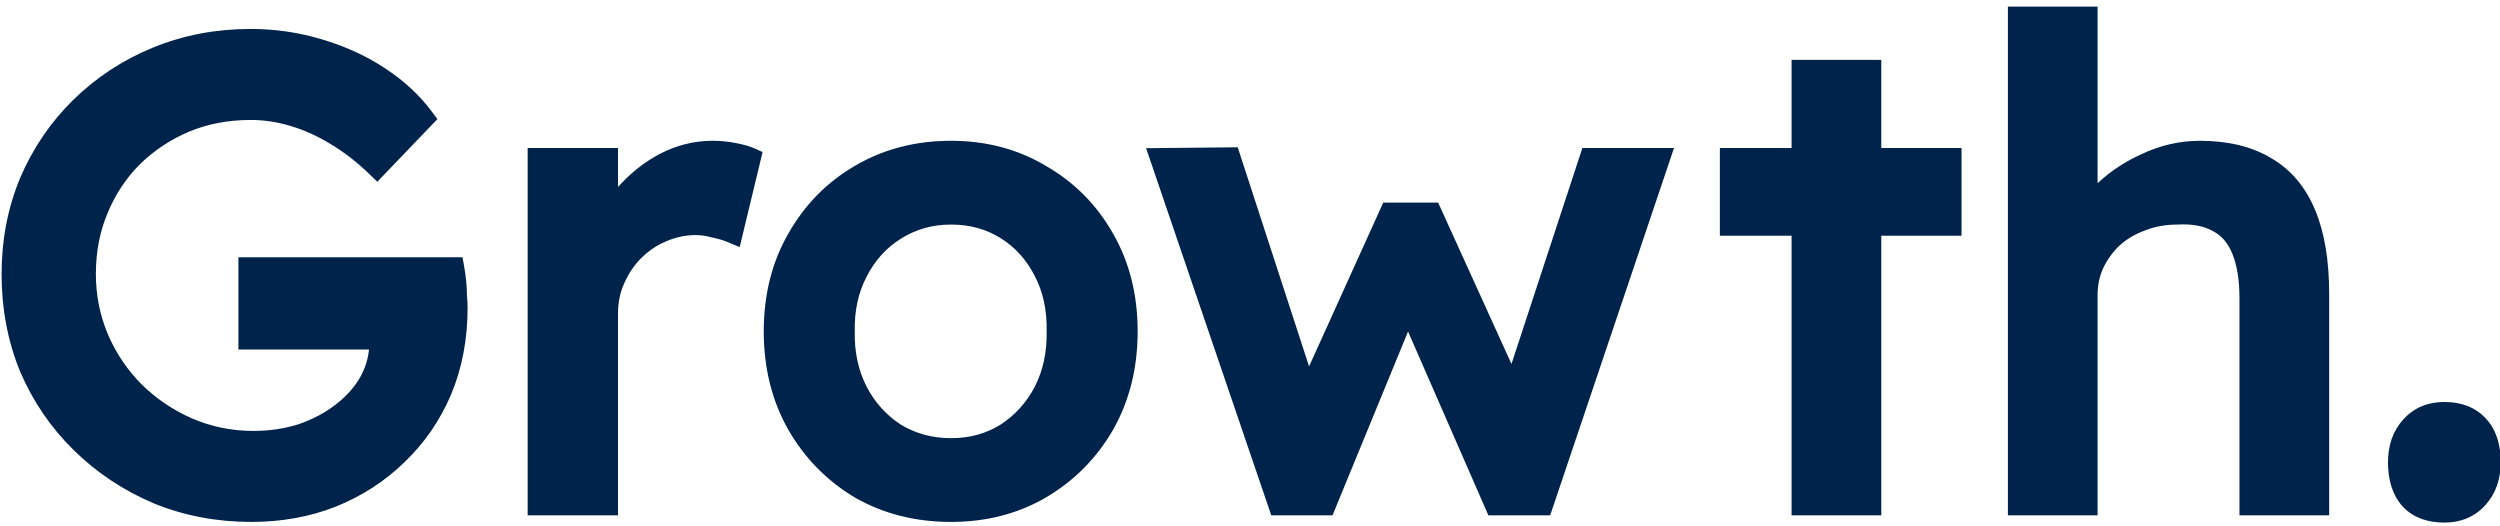
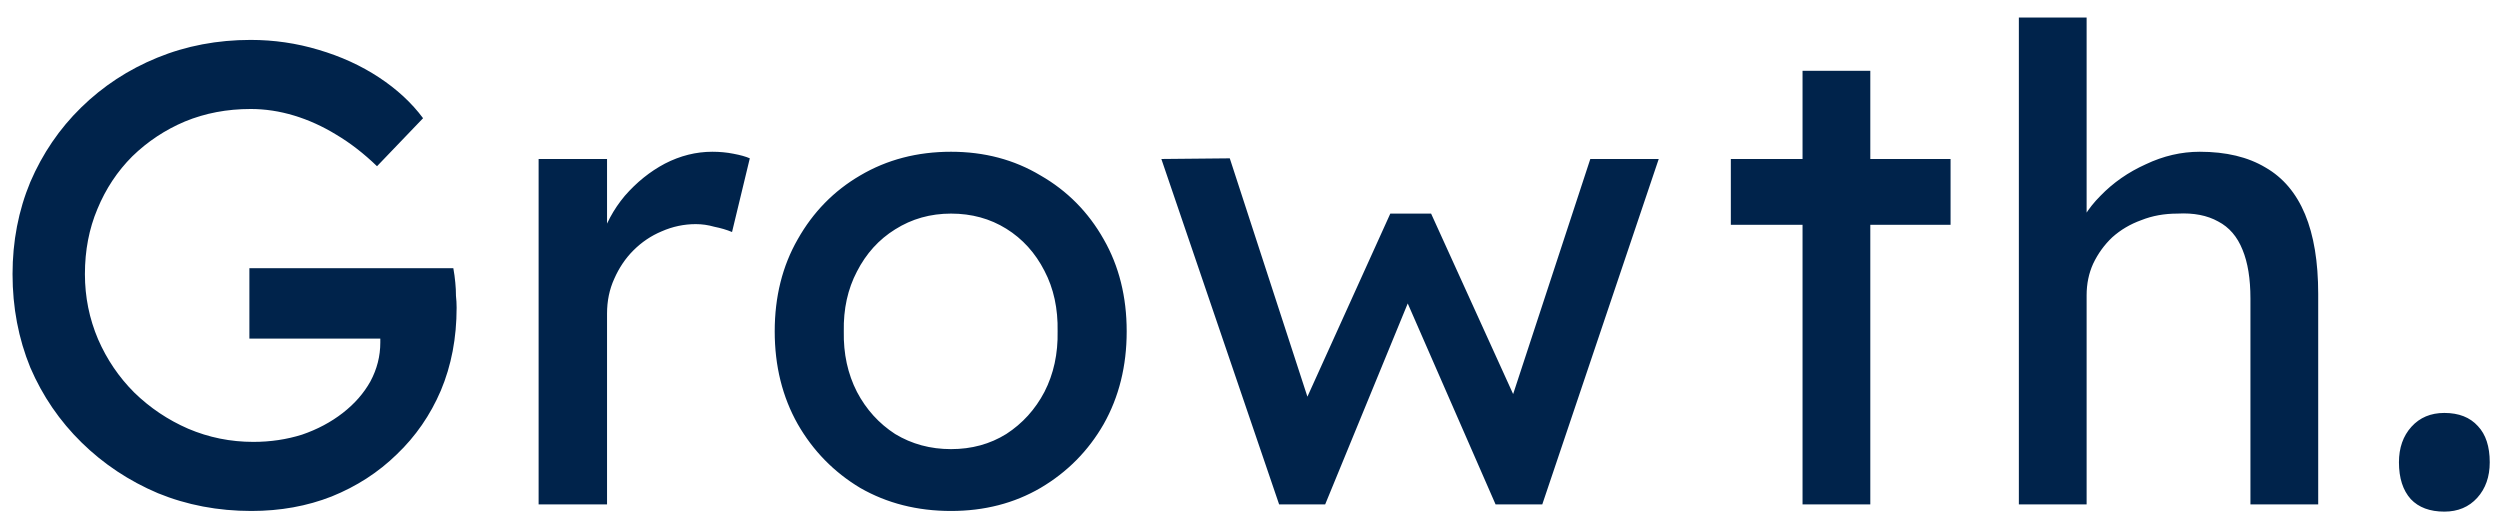
<svg xmlns="http://www.w3.org/2000/svg" width="114" height="24" viewBox="0 0 114 24" fill="none">
  <path d="M11.462 23.3C9.942 23.3 8.522 23.03 7.202 22.49C5.882 21.93 4.722 21.16 3.722 20.18C2.722 19.2 1.942 18.06 1.382 16.76C0.842 15.44 0.572 14.02 0.572 12.5C0.572 11 0.842 9.6 1.382 8.3C1.942 7 2.712 5.87 3.692 4.91C4.692 3.93 5.852 3.17 7.172 2.63C8.492 2.09 9.912 1.82 11.432 1.82C12.492 1.82 13.522 1.97 14.522 2.27C15.542 2.57 16.462 2.99 17.282 3.53C18.102 4.07 18.772 4.69 19.292 5.39L17.192 7.58C16.592 7 15.972 6.52 15.332 6.14C14.712 5.76 14.072 5.47 13.412 5.27C12.752 5.07 12.092 4.97 11.432 4.97C10.352 4.97 9.352 5.16 8.432 5.54C7.532 5.92 6.732 6.45 6.032 7.13C5.352 7.81 4.822 8.61 4.442 9.53C4.062 10.43 3.872 11.42 3.872 12.5C3.872 13.54 4.072 14.53 4.472 15.47C4.872 16.39 5.422 17.2 6.122 17.9C6.842 18.6 7.662 19.15 8.582 19.55C9.522 19.95 10.512 20.15 11.552 20.15C12.332 20.15 13.072 20.04 13.772 19.82C14.472 19.58 15.092 19.25 15.632 18.83C16.172 18.41 16.592 17.93 16.892 17.39C17.192 16.83 17.342 16.24 17.342 15.62V15.02L17.792 15.44H11.372V12.23H20.672C20.712 12.45 20.742 12.67 20.762 12.89C20.782 13.09 20.792 13.29 20.792 13.49C20.812 13.67 20.822 13.85 20.822 14.03C20.822 15.41 20.582 16.67 20.102 17.81C19.622 18.93 18.952 19.9 18.092 20.72C17.252 21.54 16.262 22.18 15.122 22.64C14.002 23.08 12.782 23.3 11.462 23.3ZM24.561 23V7.25H27.681V12.2L27.381 11C27.601 10.24 27.971 9.55 28.491 8.93C29.031 8.31 29.641 7.82 30.321 7.46C31.021 7.1 31.741 6.92 32.481 6.92C32.821 6.92 33.141 6.95 33.441 7.01C33.761 7.07 34.011 7.14 34.191 7.22L33.381 10.58C33.141 10.48 32.871 10.4 32.571 10.34C32.291 10.26 32.011 10.22 31.731 10.22C31.191 10.22 30.671 10.33 30.171 10.55C29.691 10.75 29.261 11.04 28.881 11.42C28.521 11.78 28.231 12.21 28.011 12.71C27.791 13.19 27.681 13.72 27.681 14.3V23H24.561ZM43.367 23.3C41.827 23.3 40.447 22.95 39.227 22.25C38.027 21.53 37.077 20.56 36.377 19.34C35.677 18.1 35.327 16.69 35.327 15.11C35.327 13.53 35.677 12.13 36.377 10.91C37.077 9.67 38.027 8.7 39.227 8C40.447 7.28 41.827 6.92 43.367 6.92C44.887 6.92 46.247 7.28 47.447 8C48.667 8.7 49.627 9.67 50.327 10.91C51.027 12.13 51.377 13.53 51.377 15.11C51.377 16.69 51.027 18.1 50.327 19.34C49.627 20.56 48.667 21.53 47.447 22.25C46.247 22.95 44.887 23.3 43.367 23.3ZM43.367 20.48C44.307 20.48 45.147 20.25 45.887 19.79C46.627 19.31 47.207 18.67 47.627 17.87C48.047 17.05 48.247 16.13 48.227 15.11C48.247 14.07 48.047 13.15 47.627 12.35C47.207 11.53 46.627 10.89 45.887 10.43C45.147 9.97 44.307 9.74 43.367 9.74C42.427 9.74 41.577 9.98 40.817 10.46C40.077 10.92 39.497 11.56 39.077 12.38C38.657 13.18 38.457 14.09 38.477 15.11C38.457 16.13 38.657 17.05 39.077 17.87C39.497 18.67 40.077 19.31 40.817 19.79C41.577 20.25 42.427 20.48 43.367 20.48ZM58.328 23L52.958 7.25L56.078 7.22L59.918 19.01L59.228 18.95L63.398 9.74H65.258L69.458 18.98L68.648 19.04L72.518 7.25H75.638L70.328 23H68.198L63.818 12.98L64.508 13.07L60.428 23H58.328ZM82.196 23V3.23H85.286V23H82.196ZM78.926 10.25V7.25H88.946V10.25H78.926ZM92.06 23V0.8H95.15V10.49L94.61 10.85C94.81 10.15 95.2 9.51 95.78 8.93C96.36 8.33 97.05 7.85 97.85 7.49C98.65 7.11 99.47 6.92 100.31 6.92C101.51 6.92 102.51 7.16 103.31 7.64C104.11 8.1 104.71 8.81 105.11 9.77C105.51 10.73 105.71 11.94 105.71 13.4V23H102.62V13.61C102.62 12.71 102.5 11.97 102.26 11.39C102.02 10.79 101.65 10.36 101.15 10.1C100.65 9.82 100.03 9.7 99.29 9.74C98.69 9.74 98.14 9.84 97.64 10.04C97.14 10.22 96.7 10.48 96.32 10.82C95.96 11.16 95.67 11.56 95.45 12.02C95.25 12.46 95.15 12.94 95.15 13.46V23H93.62C93.36 23 93.1 23 92.84 23C92.58 23 92.32 23 92.06 23ZM111.462 23.33C110.802 23.33 110.292 23.14 109.932 22.76C109.572 22.36 109.392 21.8 109.392 21.08C109.392 20.42 109.582 19.88 109.962 19.46C110.342 19.04 110.842 18.83 111.462 18.83C112.122 18.83 112.632 19.03 112.992 19.43C113.352 19.81 113.532 20.36 113.532 21.08C113.532 21.74 113.342 22.28 112.962 22.7C112.582 23.12 112.082 23.33 111.462 23.33Z" fill="#00234B" />
-   <path d="M7.202 22.49L7.007 22.95L7.013 22.953L7.202 22.49ZM3.722 20.18L4.072 19.823L4.072 19.823L3.722 20.18ZM1.382 16.76L0.919 16.949L0.923 16.958L1.382 16.76ZM1.382 8.3L0.923 8.102L0.92 8.108L1.382 8.3ZM3.692 4.91L4.042 5.267L4.042 5.267L3.692 4.91ZM7.172 2.63L6.983 2.167L6.983 2.167L7.172 2.63ZM14.522 2.27L14.379 2.749L14.381 2.75L14.522 2.27ZM19.292 5.39L19.653 5.736L19.946 5.431L19.694 5.092L19.292 5.39ZM17.192 7.58L16.845 7.939L17.206 8.288L17.553 7.926L17.192 7.58ZM15.332 6.14L15.071 6.566L15.077 6.57L15.332 6.14ZM8.432 5.54L8.241 5.078L8.238 5.079L8.432 5.54ZM6.032 7.13L5.684 6.771L5.679 6.776L6.032 7.13ZM4.442 9.53L4.903 9.724L4.904 9.721L4.442 9.53ZM4.472 15.47L4.012 15.666L4.014 15.669L4.472 15.47ZM6.122 17.9L5.769 18.254L5.774 18.259L6.122 17.9ZM8.582 19.55L8.383 20.009L8.386 20.01L8.582 19.55ZM13.772 19.82L13.922 20.297L13.934 20.293L13.772 19.82ZM15.632 18.83L15.325 18.435L15.325 18.435L15.632 18.83ZM16.892 17.39L17.329 17.633L17.333 17.626L16.892 17.39ZM17.342 15.02L17.683 14.655L16.842 13.869V15.02H17.342ZM17.792 15.44V15.94H19.061L18.133 15.075L17.792 15.44ZM11.372 15.44H10.872V15.94H11.372V15.44ZM11.372 12.23V11.73H10.872V12.23H11.372ZM20.672 12.23L21.164 12.141L21.09 11.73H20.672V12.23ZM20.762 12.89L20.264 12.935L20.265 12.94L20.762 12.89ZM20.792 13.49H20.292V13.518L20.295 13.545L20.792 13.49ZM20.102 17.81L20.562 18.007L20.563 18.004L20.102 17.81ZM18.092 20.72L17.747 20.358L17.743 20.362L18.092 20.72ZM15.122 22.64L15.305 23.105L15.309 23.104L15.122 22.64ZM11.462 22.8C10.003 22.8 8.648 22.541 7.392 22.027L7.013 22.953C8.397 23.519 9.882 23.8 11.462 23.8V22.8ZM7.397 22.03C6.134 21.494 5.026 20.758 4.072 19.823L3.372 20.537C4.418 21.562 5.631 22.366 7.007 22.95L7.397 22.03ZM4.072 19.823C3.119 18.889 2.376 17.803 1.841 16.562L0.923 16.958C1.508 18.317 2.325 19.511 3.372 20.537L4.072 19.823ZM1.845 16.571C1.331 15.315 1.072 13.959 1.072 12.5H0.072C0.072 14.081 0.353 15.565 0.919 16.949L1.845 16.571ZM1.072 12.5C1.072 11.062 1.331 9.727 1.844 8.492L0.92 8.108C0.354 9.473 0.072 10.938 0.072 12.5H1.072ZM1.841 8.498C2.377 7.256 3.11 6.18 4.042 5.267L3.342 4.553C2.314 5.56 1.508 6.744 0.923 8.102L1.841 8.498ZM4.042 5.267C4.995 4.333 6.1 3.609 7.362 3.093L6.983 2.167C5.604 2.731 4.389 3.527 3.342 4.553L4.042 5.267ZM7.362 3.093C8.618 2.579 9.973 2.32 11.432 2.32V1.32C9.852 1.32 8.367 1.601 6.983 2.167L7.362 3.093ZM11.432 2.32C12.444 2.32 13.426 2.463 14.379 2.749L14.666 1.791C13.619 1.477 12.54 1.32 11.432 1.32V2.32ZM14.381 2.75C15.358 3.037 16.232 3.437 17.007 3.948L17.557 3.112C16.693 2.543 15.727 2.103 14.663 1.79L14.381 2.75ZM17.007 3.948C17.785 4.459 18.41 5.041 18.891 5.688L19.694 5.092C19.135 4.339 18.42 3.681 17.557 3.112L17.007 3.948ZM18.931 5.044L16.831 7.234L17.553 7.926L19.653 5.736L18.931 5.044ZM17.54 7.221C16.915 6.617 16.265 6.112 15.588 5.71L15.077 6.57C15.68 6.928 16.269 7.383 16.845 7.939L17.54 7.221ZM15.594 5.714C14.939 5.313 14.26 5.005 13.557 4.791L13.267 5.749C13.884 5.935 14.485 6.207 15.071 6.566L15.594 5.714ZM13.557 4.791C12.852 4.578 12.143 4.47 11.432 4.47V5.47C12.041 5.47 12.652 5.562 13.267 5.749L13.557 4.791ZM11.432 4.47C10.292 4.47 9.227 4.671 8.241 5.078L8.623 6.002C9.478 5.649 10.412 5.47 11.432 5.47V4.47ZM8.238 5.079C7.281 5.483 6.428 6.048 5.684 6.771L6.381 7.489C7.036 6.852 7.784 6.356 8.627 6.001L8.238 5.079ZM5.679 6.776C4.95 7.505 4.384 8.36 3.98 9.339L4.904 9.721C5.26 8.86 5.754 8.115 6.386 7.484L5.679 6.776ZM3.982 9.336C3.573 10.303 3.372 11.36 3.372 12.5H4.372C4.372 11.48 4.551 10.557 4.903 9.724L3.982 9.336ZM3.372 12.5C3.372 13.606 3.585 14.663 4.012 15.666L4.932 15.274C4.559 14.397 4.372 13.474 4.372 12.5H3.372ZM4.014 15.669C4.438 16.646 5.024 17.509 5.769 18.254L6.476 17.546C5.821 16.891 5.306 16.134 4.931 15.271L4.014 15.669ZM5.774 18.259C6.537 19 7.407 19.584 8.383 20.009L8.782 19.091C7.917 18.716 7.148 18.2 6.471 17.541L5.774 18.259ZM8.386 20.01C9.389 20.437 10.446 20.65 11.552 20.65V19.65C10.578 19.65 9.655 19.463 8.778 19.09L8.386 20.01ZM11.552 20.65C12.38 20.65 13.171 20.533 13.922 20.297L13.622 19.343C12.974 19.547 12.285 19.65 11.552 19.65V20.65ZM13.934 20.293C14.682 20.037 15.352 19.681 15.939 19.225L15.325 18.435C14.832 18.819 14.262 19.123 13.61 19.347L13.934 20.293ZM15.939 19.225C16.527 18.768 16.993 18.238 17.329 17.633L16.455 17.147C16.191 17.622 15.818 18.052 15.325 18.435L15.939 19.225ZM17.333 17.626C17.671 16.995 17.842 16.325 17.842 15.62H16.842C16.842 16.155 16.714 16.665 16.451 17.154L17.333 17.626ZM17.842 15.62V15.02H16.842V15.62H17.842ZM17.001 15.386L17.451 15.806L18.133 15.075L17.683 14.655L17.001 15.386ZM17.792 14.94H11.372V15.94H17.792V14.94ZM11.872 15.44V12.23H10.872V15.44H11.872ZM11.372 12.73H20.672V11.73H11.372V12.73ZM20.18 12.319C20.218 12.525 20.246 12.73 20.264 12.935L21.26 12.845C21.239 12.61 21.207 12.375 21.164 12.141L20.18 12.319ZM20.265 12.94C20.283 13.123 20.292 13.307 20.292 13.49H21.292C21.292 13.273 21.281 13.057 21.26 12.84L20.265 12.94ZM20.295 13.545C20.313 13.707 20.322 13.869 20.322 14.03H21.322C21.322 13.831 21.311 13.633 21.289 13.435L20.295 13.545ZM20.322 14.03C20.322 15.351 20.093 16.544 19.641 17.616L20.563 18.004C21.072 16.796 21.322 15.469 21.322 14.03H20.322ZM19.643 17.613C19.189 18.672 18.557 19.586 17.747 20.358L18.437 21.082C19.348 20.214 20.056 19.188 20.562 18.007L19.643 17.613ZM17.743 20.362C16.952 21.134 16.018 21.739 14.935 22.176L15.309 23.104C16.507 22.62 17.553 21.945 18.442 21.078L17.743 20.362ZM14.939 22.175C13.883 22.59 12.726 22.8 11.462 22.8V23.8C12.839 23.8 14.121 23.57 15.305 23.105L14.939 22.175ZM24.561 23H24.061V23.5H24.561V23ZM24.561 7.25V6.75H24.061V7.25H24.561ZM27.681 7.25H28.181V6.75H27.681V7.25ZM27.681 12.2L27.196 12.321L28.181 12.2H27.681ZM27.381 11L26.901 10.861L26.863 10.991L26.896 11.121L27.381 11ZM28.491 8.93L28.114 8.602L28.108 8.609L28.491 8.93ZM30.321 7.46L30.092 7.015L30.087 7.018L30.321 7.46ZM33.441 7.01L33.343 7.5L33.349 7.501L33.441 7.01ZM34.191 7.22L34.677 7.337L34.775 6.932L34.394 6.763L34.191 7.22ZM33.381 10.58L33.189 11.041L33.73 11.267L33.867 10.697L33.381 10.58ZM32.571 10.34L32.434 10.821L32.453 10.826L32.473 10.83L32.571 10.34ZM30.171 10.55L30.363 11.012L30.372 11.008L30.171 10.55ZM28.881 11.42L29.235 11.774L29.235 11.774L28.881 11.42ZM28.011 12.71L28.466 12.918L28.469 12.911L28.011 12.71ZM27.681 23V23.5H28.181V23H27.681ZM25.061 23V7.25H24.061V23H25.061ZM24.561 7.75H27.681V6.75H24.561V7.75ZM27.181 7.25V12.2H28.181V7.25H27.181ZM28.166 12.079L27.866 10.879L26.896 11.121L27.196 12.321L28.166 12.079ZM27.861 11.139C28.061 10.447 28.398 9.819 28.874 9.251L28.108 8.609C27.544 9.281 27.14 10.033 26.901 10.861L27.861 11.139ZM28.868 9.258C29.37 8.681 29.933 8.231 30.555 7.902L30.087 7.018C29.349 7.409 28.692 7.939 28.114 8.602L28.868 9.258ZM30.55 7.905C31.183 7.579 31.826 7.42 32.481 7.42V6.42C31.656 6.42 30.858 6.621 30.092 7.015L30.55 7.905ZM32.481 7.42C32.792 7.42 33.078 7.447 33.343 7.5L33.539 6.52C33.203 6.453 32.85 6.42 32.481 6.42V7.42ZM33.349 7.501C33.652 7.558 33.859 7.62 33.988 7.677L34.394 6.763C34.163 6.66 33.87 6.582 33.533 6.519L33.349 7.501ZM33.705 7.103L32.895 10.463L33.867 10.697L34.677 7.337L33.705 7.103ZM33.573 10.118C33.298 10.004 32.996 9.915 32.669 9.85L32.473 10.83C32.746 10.885 32.984 10.956 33.189 11.041L33.573 10.118ZM32.708 9.859C32.386 9.767 32.059 9.72 31.731 9.72V10.72C31.963 10.72 32.197 10.753 32.434 10.821L32.708 9.859ZM31.731 9.72C31.121 9.72 30.532 9.845 29.97 10.092L30.372 11.008C30.81 10.815 31.261 10.72 31.731 10.72V9.72ZM29.979 10.088C29.436 10.314 28.952 10.642 28.527 11.066L29.235 11.774C29.57 11.438 29.946 11.186 30.363 11.011L29.979 10.088ZM28.527 11.066C28.12 11.473 27.796 11.956 27.553 12.509L28.469 12.911C28.666 12.464 28.922 12.087 29.235 11.774L28.527 11.066ZM27.556 12.502C27.304 13.053 27.181 13.655 27.181 14.3H28.181C28.181 13.785 28.278 13.327 28.465 12.918L27.556 12.502ZM27.181 14.3V23H28.181V14.3H27.181ZM27.681 22.5H24.561V23.5H27.681V22.5ZM39.227 22.25L38.969 22.679L38.978 22.684L39.227 22.25ZM36.377 19.34L35.941 19.586L35.943 19.589L36.377 19.34ZM36.377 10.91L36.81 11.159L36.812 11.156L36.377 10.91ZM39.227 8L39.479 8.432L39.481 8.431L39.227 8ZM47.447 8L47.19 8.429L47.198 8.434L47.447 8ZM50.327 10.91L49.891 11.156L49.893 11.159L50.327 10.91ZM50.327 19.34L50.76 19.589L50.762 19.586L50.327 19.34ZM47.447 22.25L47.699 22.682L47.701 22.681L47.447 22.25ZM45.887 19.79L46.151 20.215L46.159 20.209L45.887 19.79ZM47.627 17.87L48.069 18.102L48.072 18.098L47.627 17.87ZM48.227 15.11L47.727 15.1L47.727 15.11L47.727 15.12L48.227 15.11ZM47.627 12.35L47.182 12.578L47.184 12.582L47.627 12.35ZM40.817 10.46L41.081 10.885L41.084 10.883L40.817 10.46ZM39.077 12.38L39.52 12.612L39.522 12.608L39.077 12.38ZM38.477 15.11L38.977 15.12L38.977 15.11L38.977 15.1L38.477 15.11ZM39.077 17.87L38.632 18.098L38.634 18.102L39.077 17.87ZM40.817 19.79L40.545 20.209L40.551 20.214L40.558 20.218L40.817 19.79ZM43.367 22.8C41.906 22.8 40.613 22.469 39.476 21.816L38.978 22.684C40.281 23.431 41.748 23.8 43.367 23.8V22.8ZM39.484 21.821C38.358 21.145 37.468 20.238 36.81 19.091L35.943 19.589C36.685 20.883 37.696 21.915 38.969 22.679L39.484 21.821ZM36.812 19.094C36.159 17.937 35.827 16.613 35.827 15.11H34.827C34.827 16.767 35.194 18.263 35.941 19.586L36.812 19.094ZM35.827 15.11C35.827 13.606 36.159 12.294 36.81 11.159L35.943 10.661C35.194 11.966 34.827 13.454 34.827 15.11H35.827ZM36.812 11.156C37.47 9.991 38.357 9.086 39.479 8.432L38.975 7.568C37.696 8.314 36.684 9.349 35.941 10.664L36.812 11.156ZM39.481 8.431C40.617 7.76 41.908 7.42 43.367 7.42V6.42C41.745 6.42 40.276 6.8 38.973 7.569L39.481 8.431ZM43.367 7.42C44.804 7.42 46.074 7.759 47.19 8.429L47.704 7.571C46.42 6.801 44.969 6.42 43.367 6.42V7.42ZM47.198 8.434C48.339 9.088 49.235 9.993 49.891 11.156L50.762 10.664C50.019 9.347 48.995 8.312 47.696 7.566L47.198 8.434ZM49.893 11.159C50.544 12.294 50.877 13.606 50.877 15.11H51.877C51.877 13.454 51.509 11.966 50.76 10.661L49.893 11.159ZM50.877 15.11C50.877 16.613 50.544 17.937 49.891 19.094L50.762 19.586C51.509 18.263 51.877 16.767 51.877 15.11H50.877ZM49.893 19.091C49.236 20.235 48.339 21.143 47.193 21.819L47.701 22.681C48.995 21.917 50.017 20.884 50.76 19.589L49.893 19.091ZM47.195 21.818C46.078 22.469 44.807 22.8 43.367 22.8V23.8C44.967 23.8 46.415 23.431 47.699 22.682L47.195 21.818ZM43.367 20.98C44.392 20.98 45.325 20.728 46.151 20.215L45.623 19.365C44.968 19.772 44.221 19.98 43.367 19.98V20.98ZM46.159 20.209C46.973 19.682 47.611 18.976 48.069 18.102L47.184 17.638C46.803 18.364 46.281 18.938 45.615 19.37L46.159 20.209ZM48.072 18.098C48.533 17.197 48.748 16.194 48.727 15.1L47.727 15.12C47.745 16.066 47.56 16.903 47.182 17.642L48.072 18.098ZM48.727 15.12C48.748 14.008 48.534 13.003 48.069 12.118L47.184 12.582C47.559 13.297 47.745 14.132 47.727 15.1L48.727 15.12ZM48.072 12.122C47.613 11.226 46.972 10.516 46.151 10.005L45.623 10.855C46.281 11.264 46.801 11.834 47.182 12.578L48.072 12.122ZM46.151 10.005C45.325 9.492 44.392 9.24 43.367 9.24V10.24C44.221 10.24 44.968 10.448 45.623 10.855L46.151 10.005ZM43.367 9.24C42.337 9.24 41.393 9.504 40.55 10.037L41.084 10.883C41.76 10.456 42.517 10.24 43.367 10.24V9.24ZM40.553 10.035C39.731 10.546 39.091 11.256 38.632 12.152L39.522 12.608C39.903 11.864 40.422 11.294 41.081 10.885L40.553 10.035ZM38.634 12.148C38.17 13.031 37.955 14.027 37.977 15.12L38.977 15.1C38.958 14.153 39.144 13.329 39.52 12.612L38.634 12.148ZM37.977 15.1C37.955 16.194 38.17 17.197 38.632 18.098L39.522 17.642C39.143 16.903 38.958 16.066 38.977 15.12L37.977 15.1ZM38.634 18.102C39.093 18.976 39.731 19.682 40.545 20.209L41.089 19.37C40.423 18.938 39.901 18.364 39.52 17.638L38.634 18.102ZM40.558 20.218C41.401 20.728 42.341 20.98 43.367 20.98V19.98C42.513 19.98 41.753 19.772 41.076 19.362L40.558 20.218ZM58.328 23L57.855 23.161L57.97 23.5H58.328V23ZM52.958 7.25L52.953 6.75L52.261 6.757L52.485 7.411L52.958 7.25ZM56.078 7.22L56.553 7.065L56.44 6.716L56.073 6.72L56.078 7.22ZM59.918 19.01L59.874 19.508L60.627 19.574L60.393 18.855L59.918 19.01ZM59.228 18.95L58.772 18.744L58.481 19.387L59.184 19.448L59.228 18.95ZM63.398 9.74V9.24H63.075L62.942 9.534L63.398 9.74ZM65.258 9.74L65.713 9.533L65.58 9.24H65.258V9.74ZM69.458 18.98L69.495 19.479L70.21 19.426L69.913 18.773L69.458 18.98ZM68.648 19.04L68.173 18.884L67.94 19.594L68.685 19.539L68.648 19.04ZM72.518 7.25V6.75H72.156L72.043 7.094L72.518 7.25ZM75.638 7.25L76.112 7.41L76.334 6.75H75.638V7.25ZM70.328 23V23.5H70.687L70.802 23.16L70.328 23ZM68.198 23L67.74 23.2L67.871 23.5H68.198V23ZM63.818 12.98L63.883 12.484L63.005 12.37L63.36 13.18L63.818 12.98ZM64.508 13.07L64.97 13.26L65.218 12.658L64.573 12.574L64.508 13.07ZM60.428 23V23.5H60.763L60.89 23.19L60.428 23ZM58.801 22.839L53.431 7.089L52.485 7.411L57.855 23.161L58.801 22.839ZM52.963 7.75L56.083 7.72L56.073 6.72L52.953 6.75L52.963 7.75ZM55.602 7.375L59.442 19.165L60.393 18.855L56.553 7.065L55.602 7.375ZM59.961 18.512L59.271 18.452L59.184 19.448L59.874 19.508L59.961 18.512ZM59.683 19.156L63.853 9.946L62.942 9.534L58.772 18.744L59.683 19.156ZM63.398 10.24H65.258V9.24H63.398V10.24ZM64.803 9.947L69.003 19.187L69.913 18.773L65.713 9.533L64.803 9.947ZM69.421 18.481L68.611 18.541L68.685 19.539L69.495 19.479L69.421 18.481ZM69.123 19.196L72.993 7.406L72.043 7.094L68.173 18.884L69.123 19.196ZM72.518 7.75H75.638V6.75H72.518V7.75ZM75.164 7.09L69.854 22.84L70.802 23.16L76.112 7.41L75.164 7.09ZM70.328 22.5H68.198V23.5H70.328V22.5ZM68.656 22.8L64.276 12.78L63.36 13.18L67.74 23.2L68.656 22.8ZM63.753 13.476L64.443 13.566L64.573 12.574L63.883 12.484L63.753 13.476ZM64.045 12.88L59.965 22.81L60.89 23.19L64.97 13.26L64.045 12.88ZM60.428 22.5H58.328V23.5H60.428V22.5ZM82.196 23H81.696V23.5H82.196V23ZM82.196 3.23V2.73H81.696V3.23H82.196ZM85.286 3.23H85.786V2.73H85.286V3.23ZM85.286 23V23.5H85.786V23H85.286ZM78.926 10.25H78.426V10.75H78.926V10.25ZM78.926 7.25V6.75H78.426V7.25H78.926ZM88.946 7.25H89.446V6.75H88.946V7.25ZM88.946 10.25V10.75H89.446V10.25H88.946ZM82.696 23V3.23H81.696V23H82.696ZM82.196 3.73H85.286V2.73H82.196V3.73ZM84.786 3.23V23H85.786V3.23H84.786ZM85.286 22.5H82.196V23.5H85.286V22.5ZM79.426 10.25V7.25H78.426V10.25H79.426ZM78.926 7.75H88.946V6.75H78.926V7.75ZM88.446 7.25V10.25H89.446V7.25H88.446ZM88.946 9.75H78.926V10.75H88.946V9.75ZM92.06 23H91.56V23.5H92.06V23ZM92.06 0.8V0.3H91.56V0.8H92.06ZM95.15 0.8H95.65V0.3H95.15V0.8ZM95.15 10.49L95.427 10.906L95.65 10.758V10.49H95.15ZM94.61 10.85L94.129 10.713L93.755 12.021L94.887 11.266L94.61 10.85ZM95.78 8.93L96.133 9.284L96.139 9.278L95.78 8.93ZM97.85 7.49L98.055 7.946L98.064 7.942L97.85 7.49ZM103.31 7.64L103.053 8.069L103.061 8.073L103.31 7.64ZM105.11 9.77L105.571 9.578L105.571 9.578L105.11 9.77ZM105.71 23V23.5H106.21V23H105.71ZM102.62 23H102.12V23.5H102.62V23ZM102.26 11.39L101.796 11.576L101.798 11.581L102.26 11.39ZM101.15 10.1L100.906 10.536L100.912 10.54L100.919 10.544L101.15 10.1ZM99.29 9.74V10.24H99.303L99.317 10.239L99.29 9.74ZM97.64 10.04L97.809 10.51L97.817 10.508L97.826 10.504L97.64 10.04ZM96.32 10.82L95.986 10.447L95.977 10.457L96.32 10.82ZM95.45 12.02L94.999 11.804L94.995 11.813L95.45 12.02ZM95.15 23V23.5H95.65V23H95.15ZM92.56 23V0.8H91.56V23H92.56ZM92.06 1.3H95.15V0.3H92.06V1.3ZM94.65 0.8V10.49H95.65V0.8H94.65ZM94.873 10.074L94.332 10.434L94.887 11.266L95.427 10.906L94.873 10.074ZM95.091 10.987C95.264 10.379 95.606 9.811 96.133 9.284L95.426 8.576C94.794 9.209 94.355 9.921 94.129 10.713L95.091 10.987ZM96.139 9.278C96.673 8.725 97.31 8.281 98.055 7.946L97.645 7.034C96.79 7.419 96.047 7.935 95.42 8.582L96.139 9.278ZM98.064 7.942C98.801 7.592 99.548 7.42 100.31 7.42V6.42C99.392 6.42 98.499 6.628 97.635 7.038L98.064 7.942ZM100.31 7.42C101.445 7.42 102.35 7.647 103.053 8.069L103.567 7.211C102.67 6.673 101.575 6.42 100.31 6.42V7.42ZM103.061 8.073C103.753 8.472 104.285 9.09 104.648 9.962L105.571 9.578C105.135 8.53 104.466 7.728 103.559 7.207L103.061 8.073ZM104.648 9.962C105.015 10.842 105.21 11.981 105.21 13.4H106.21C106.21 11.899 106.005 10.618 105.571 9.578L104.648 9.962ZM105.21 13.4V23H106.21V13.4H105.21ZM105.71 22.5H102.62V23.5H105.71V22.5ZM103.12 23V13.61H102.12V23H103.12ZM103.12 13.61C103.12 12.671 102.995 11.86 102.722 11.199L101.798 11.581C102.004 12.08 102.12 12.749 102.12 13.61H103.12ZM102.724 11.204C102.447 10.511 102.002 9.98 101.38 9.656L100.919 10.544C101.297 10.74 101.593 11.069 101.796 11.576L102.724 11.204ZM101.394 9.664C100.79 9.326 100.07 9.197 99.263 9.241L99.317 10.239C99.99 10.203 100.509 10.314 100.906 10.536L101.394 9.664ZM99.29 9.24C98.633 9.24 98.019 9.35 97.454 9.576L97.826 10.504C98.26 10.33 98.746 10.24 99.29 10.24V9.24ZM97.47 9.57C96.913 9.77 96.416 10.063 95.986 10.447L96.653 11.193C96.983 10.897 97.367 10.67 97.809 10.51L97.47 9.57ZM95.977 10.457C95.57 10.84 95.245 11.29 94.999 11.804L95.901 12.236C96.095 11.829 96.349 11.48 96.663 11.184L95.977 10.457ZM94.995 11.813C94.763 12.323 94.65 12.874 94.65 13.46H95.65C95.65 13.006 95.737 12.597 95.905 12.227L94.995 11.813ZM94.65 13.46V23H95.65V13.46H94.65ZM95.15 22.5H93.62V23.5H95.15V22.5ZM93.62 22.5C93.619 22.5 93.619 22.5 93.618 22.5C93.618 22.5 93.617 22.5 93.617 22.5C93.616 22.5 93.616 22.5 93.615 22.5C93.615 22.5 93.614 22.5 93.614 22.5C93.613 22.5 93.613 22.5 93.612 22.5C93.612 22.5 93.611 22.5 93.611 22.5C93.61 22.5 93.61 22.5 93.609 22.5C93.609 22.5 93.608 22.5 93.608 22.5C93.607 22.5 93.607 22.5 93.606 22.5C93.606 22.5 93.605 22.5 93.605 22.5C93.604 22.5 93.604 22.5 93.603 22.5C93.603 22.5 93.602 22.5 93.602 22.5C93.601 22.5 93.6 22.5 93.6 22.5C93.6 22.5 93.599 22.5 93.599 22.5C93.598 22.5 93.597 22.5 93.597 22.5C93.596 22.5 93.596 22.5 93.595 22.5C93.595 22.5 93.594 22.5 93.594 22.5C93.593 22.5 93.593 22.5 93.592 22.5C93.592 22.5 93.591 22.5 93.591 22.5C93.59 22.5 93.59 22.5 93.589 22.5C93.589 22.5 93.588 22.5 93.588 22.5C93.587 22.5 93.587 22.5 93.586 22.5C93.586 22.5 93.585 22.5 93.585 22.5C93.584 22.5 93.584 22.5 93.583 22.5C93.583 22.5 93.582 22.5 93.582 22.5C93.581 22.5 93.581 22.5 93.58 22.5C93.58 22.5 93.579 22.5 93.579 22.5C93.578 22.5 93.578 22.5 93.577 22.5C93.577 22.5 93.576 22.5 93.576 22.5C93.575 22.5 93.575 22.5 93.574 22.5C93.574 22.5 93.573 22.5 93.573 22.5C93.572 22.5 93.572 22.5 93.571 22.5C93.57 22.5 93.57 22.5 93.57 22.5C93.569 22.5 93.569 22.5 93.568 22.5C93.567 22.5 93.567 22.5 93.567 22.5C93.566 22.5 93.566 22.5 93.565 22.5C93.564 22.5 93.564 22.5 93.563 22.5C93.563 22.5 93.562 22.5 93.562 22.5C93.561 22.5 93.561 22.5 93.56 22.5C93.56 22.5 93.559 22.5 93.559 22.5C93.558 22.5 93.558 22.5 93.557 22.5C93.557 22.5 93.556 22.5 93.556 22.5C93.555 22.5 93.555 22.5 93.554 22.5C93.554 22.5 93.553 22.5 93.553 22.5C93.552 22.5 93.552 22.5 93.551 22.5C93.551 22.5 93.55 22.5 93.55 22.5C93.549 22.5 93.549 22.5 93.548 22.5C93.548 22.5 93.547 22.5 93.547 22.5C93.546 22.5 93.546 22.5 93.545 22.5C93.545 22.5 93.544 22.5 93.544 22.5C93.543 22.5 93.543 22.5 93.542 22.5C93.542 22.5 93.541 22.5 93.541 22.5C93.54 22.5 93.54 22.5 93.539 22.5C93.539 22.5 93.538 22.5 93.537 22.5C93.537 22.5 93.537 22.5 93.536 22.5C93.535 22.5 93.535 22.5 93.534 22.5C93.534 22.5 93.534 22.5 93.533 22.5C93.532 22.5 93.532 22.5 93.531 22.5C93.531 22.5 93.53 22.5 93.53 22.5C93.529 22.5 93.529 22.5 93.528 22.5C93.528 22.5 93.527 22.5 93.527 22.5C93.526 22.5 93.526 22.5 93.525 22.5C93.525 22.5 93.524 22.5 93.524 22.5C93.523 22.5 93.523 22.5 93.522 22.5C93.522 22.5 93.521 22.5 93.521 22.5C93.52 22.5 93.52 22.5 93.519 22.5C93.519 22.5 93.518 22.5 93.518 22.5C93.517 22.5 93.517 22.5 93.516 22.5C93.516 22.5 93.515 22.5 93.515 22.5C93.514 22.5 93.514 22.5 93.513 22.5C93.513 22.5 93.512 22.5 93.512 22.5C93.511 22.5 93.511 22.5 93.51 22.5C93.51 22.5 93.509 22.5 93.509 22.5C93.508 22.5 93.508 22.5 93.507 22.5C93.507 22.5 93.506 22.5 93.505 22.5C93.505 22.5 93.504 22.5 93.504 22.5C93.504 22.5 93.503 22.5 93.502 22.5C93.502 22.5 93.501 22.5 93.501 22.5C93.501 22.5 93.5 22.5 93.499 22.5C93.499 22.5 93.498 22.5 93.498 22.5C93.497 22.5 93.497 22.5 93.496 22.5C93.496 22.5 93.495 22.5 93.495 22.5C93.494 22.5 93.494 22.5 93.493 22.5C93.493 22.5 93.492 22.5 93.492 22.5C93.491 22.5 93.491 22.5 93.49 22.5C93.49 22.5 93.489 22.5 93.489 22.5C93.488 22.5 93.488 22.5 93.487 22.5C93.487 22.5 93.486 22.5 93.486 22.5C93.485 22.5 93.485 22.5 93.484 22.5C93.484 22.5 93.483 22.5 93.483 22.5C93.482 22.5 93.482 22.5 93.481 22.5C93.481 22.5 93.48 22.5 93.48 22.5C93.479 22.5 93.479 22.5 93.478 22.5C93.478 22.5 93.477 22.5 93.477 22.5C93.476 22.5 93.476 22.5 93.475 22.5C93.475 22.5 93.474 22.5 93.474 22.5C93.473 22.5 93.472 22.5 93.472 22.5C93.472 22.5 93.471 22.5 93.471 22.5C93.47 22.5 93.469 22.5 93.469 22.5C93.469 22.5 93.468 22.5 93.468 22.5C93.467 22.5 93.466 22.5 93.466 22.5C93.465 22.5 93.465 22.5 93.464 22.5C93.464 22.5 93.463 22.5 93.463 22.5C93.462 22.5 93.462 22.5 93.461 22.5C93.461 22.5 93.46 22.5 93.46 22.5C93.459 22.5 93.459 22.5 93.458 22.5C93.458 22.5 93.457 22.5 93.457 22.5C93.456 22.5 93.456 22.5 93.455 22.5C93.455 22.5 93.454 22.5 93.454 22.5C93.453 22.5 93.453 22.5 93.452 22.5C93.452 22.5 93.451 22.5 93.451 22.5C93.45 22.5 93.45 22.5 93.449 22.5C93.449 22.5 93.448 22.5 93.448 22.5C93.447 22.5 93.447 22.5 93.446 22.5C93.446 22.5 93.445 22.5 93.445 22.5C93.444 22.5 93.444 22.5 93.443 22.5C93.443 22.5 93.442 22.5 93.442 22.5C93.441 22.5 93.441 22.5 93.44 22.5C93.439 22.5 93.439 22.5 93.439 22.5C93.438 22.5 93.438 22.5 93.437 22.5C93.436 22.5 93.436 22.5 93.436 22.5C93.435 22.5 93.434 22.5 93.434 22.5C93.433 22.5 93.433 22.5 93.432 22.5C93.432 22.5 93.431 22.5 93.431 22.5C93.43 22.5 93.43 22.5 93.429 22.5C93.429 22.5 93.428 22.5 93.428 22.5C93.427 22.5 93.427 22.5 93.426 22.5C93.426 22.5 93.425 22.5 93.425 22.5C93.424 22.5 93.424 22.5 93.423 22.5C93.423 22.5 93.422 22.5 93.422 22.5C93.421 22.5 93.421 22.5 93.42 22.5C93.42 22.5 93.419 22.5 93.419 22.5C93.418 22.5 93.418 22.5 93.417 22.5C93.417 22.5 93.416 22.5 93.416 22.5C93.415 22.5 93.415 22.5 93.414 22.5C93.414 22.5 93.413 22.5 93.413 22.5C93.412 22.5 93.412 22.5 93.411 22.5C93.411 22.5 93.41 22.5 93.41 22.5C93.409 22.5 93.409 22.5 93.408 22.5C93.407 22.5 93.407 22.5 93.406 22.5C93.406 22.5 93.406 22.5 93.405 22.5C93.404 22.5 93.404 22.5 93.403 22.5C93.403 22.5 93.403 22.5 93.402 22.5C93.401 22.5 93.401 22.5 93.4 22.5C93.4 22.5 93.399 22.5 93.399 22.5C93.398 22.5 93.398 22.5 93.397 22.5C93.397 22.5 93.396 22.5 93.396 22.5C93.395 22.5 93.395 22.5 93.394 22.5C93.394 22.5 93.393 22.5 93.393 22.5C93.392 22.5 93.392 22.5 93.391 22.5C93.391 22.5 93.39 22.5 93.39 22.5C93.389 22.5 93.389 22.5 93.388 22.5C93.388 22.5 93.387 22.5 93.387 22.5C93.386 22.5 93.386 22.5 93.385 22.5C93.385 22.5 93.384 22.5 93.384 22.5C93.383 22.5 93.383 22.5 93.382 22.5C93.382 22.5 93.381 22.5 93.381 22.5C93.38 22.5 93.38 22.5 93.379 22.5C93.379 22.5 93.378 22.5 93.378 22.5C93.377 22.5 93.377 22.5 93.376 22.5C93.376 22.5 93.375 22.5 93.374 22.5C93.374 22.5 93.374 22.5 93.373 22.5C93.373 22.5 93.372 22.5 93.371 22.5C93.371 22.5 93.371 22.5 93.37 22.5C93.37 22.5 93.369 22.5 93.368 22.5C93.368 22.5 93.367 22.5 93.367 22.5C93.366 22.5 93.366 22.5 93.365 22.5C93.365 22.5 93.364 22.5 93.364 22.5C93.363 22.5 93.363 22.5 93.362 22.5C93.362 22.5 93.361 22.5 93.361 22.5C93.36 22.5 93.36 22.5 93.359 22.5C93.359 22.5 93.358 22.5 93.358 22.5C93.357 22.5 93.357 22.5 93.356 22.5C93.356 22.5 93.355 22.5 93.355 22.5C93.354 22.5 93.354 22.5 93.353 22.5C93.353 22.5 93.352 22.5 93.352 22.5C93.351 22.5 93.351 22.5 93.35 22.5C93.35 22.5 93.349 22.5 93.349 22.5C93.348 22.5 93.348 22.5 93.347 22.5C93.347 22.5 93.346 22.5 93.346 22.5C93.345 22.5 93.345 22.5 93.344 22.5C93.344 22.5 93.343 22.5 93.343 22.5C93.342 22.5 93.341 22.5 93.341 22.5C93.341 22.5 93.34 22.5 93.34 22.5C93.339 22.5 93.338 22.5 93.338 22.5C93.338 22.5 93.337 22.5 93.336 22.5C93.336 22.5 93.335 22.5 93.335 22.5C93.334 22.5 93.334 22.5 93.333 22.5C93.333 22.5 93.332 22.5 93.332 22.5C93.331 22.5 93.331 22.5 93.33 22.5C93.33 22.5 93.329 22.5 93.329 22.5C93.328 22.5 93.328 22.5 93.327 22.5C93.327 22.5 93.326 22.5 93.326 22.5C93.325 22.5 93.325 22.5 93.324 22.5C93.324 22.5 93.323 22.5 93.323 22.5C93.322 22.5 93.322 22.5 93.321 22.5C93.321 22.5 93.32 22.5 93.32 22.5C93.319 22.5 93.319 22.5 93.318 22.5C93.318 22.5 93.317 22.5 93.317 22.5C93.316 22.5 93.316 22.5 93.315 22.5C93.315 22.5 93.314 22.5 93.314 22.5C93.313 22.5 93.313 22.5 93.312 22.5C93.312 22.5 93.311 22.5 93.311 22.5C93.31 22.5 93.309 22.5 93.309 22.5C93.308 22.5 93.308 22.5 93.308 22.5C93.307 22.5 93.306 22.5 93.306 22.5C93.305 22.5 93.305 22.5 93.305 22.5C93.304 22.5 93.303 22.5 93.303 22.5C93.302 22.5 93.302 22.5 93.301 22.5C93.301 22.5 93.3 22.5 93.3 22.5C93.299 22.5 93.299 22.5 93.298 22.5C93.298 22.5 93.297 22.5 93.297 22.5C93.296 22.5 93.296 22.5 93.295 22.5C93.295 22.5 93.294 22.5 93.294 22.5C93.293 22.5 93.293 22.5 93.292 22.5C93.292 22.5 93.291 22.5 93.291 22.5C93.29 22.5 93.29 22.5 93.289 22.5C93.289 22.5 93.288 22.5 93.288 22.5C93.287 22.5 93.287 22.5 93.286 22.5C93.286 22.5 93.285 22.5 93.285 22.5C93.284 22.5 93.284 22.5 93.283 22.5C93.283 22.5 93.282 22.5 93.282 22.5C93.281 22.5 93.281 22.5 93.28 22.5C93.28 22.5 93.279 22.5 93.279 22.5C93.278 22.5 93.278 22.5 93.277 22.5C93.276 22.5 93.276 22.5 93.275 22.5C93.275 22.5 93.275 22.5 93.274 22.5C93.273 22.5 93.273 22.5 93.272 22.5C93.272 22.5 93.271 22.5 93.271 22.5C93.27 22.5 93.27 22.5 93.269 22.5C93.269 22.5 93.268 22.5 93.268 22.5C93.267 22.5 93.267 22.5 93.266 22.5C93.266 22.5 93.265 22.5 93.265 22.5C93.264 22.5 93.264 22.5 93.263 22.5C93.263 22.5 93.262 22.5 93.262 22.5C93.261 22.5 93.261 22.5 93.26 22.5C93.26 22.5 93.259 22.5 93.259 22.5C93.258 22.5 93.258 22.5 93.257 22.5C93.257 22.5 93.256 22.5 93.256 22.5C93.255 22.5 93.255 22.5 93.254 22.5C93.254 22.5 93.253 22.5 93.253 22.5C93.252 22.5 93.252 22.5 93.251 22.5C93.251 22.5 93.25 22.5 93.25 22.5C93.249 22.5 93.249 22.5 93.248 22.5C93.248 22.5 93.247 22.5 93.247 22.5C93.246 22.5 93.246 22.5 93.245 22.5C93.245 22.5 93.244 22.5 93.243 22.5C93.243 22.5 93.243 22.5 93.242 22.5C93.242 22.5 93.241 22.5 93.24 22.5C93.24 22.5 93.24 22.5 93.239 22.5C93.238 22.5 93.238 22.5 93.237 22.5C93.237 22.5 93.236 22.5 93.236 22.5C93.235 22.5 93.235 22.5 93.234 22.5C93.234 22.5 93.233 22.5 93.233 22.5C93.232 22.5 93.232 22.5 93.231 22.5C93.231 22.5 93.23 22.5 93.23 22.5C93.229 22.5 93.229 22.5 93.228 22.5C93.228 22.5 93.227 22.5 93.227 22.5C93.226 22.5 93.226 22.5 93.225 22.5C93.225 22.5 93.224 22.5 93.224 22.5C93.223 22.5 93.223 22.5 93.222 22.5C93.222 22.5 93.221 22.5 93.221 22.5C93.22 22.5 93.22 22.5 93.219 22.5C93.219 22.5 93.218 22.5 93.218 22.5C93.217 22.5 93.217 22.5 93.216 22.5C93.216 22.5 93.215 22.5 93.215 22.5C93.214 22.5 93.214 22.5 93.213 22.5C93.213 22.5 93.212 22.5 93.212 22.5C93.211 22.5 93.21 22.5 93.21 22.5C93.21 22.5 93.209 22.5 93.209 22.5C93.208 22.5 93.207 22.5 93.207 22.5C93.206 22.5 93.206 22.5 93.205 22.5C93.205 22.5 93.204 22.5 93.204 22.5C93.203 22.5 93.203 22.5 93.202 22.5C93.202 22.5 93.201 22.5 93.201 22.5C93.2 22.5 93.2 22.5 93.199 22.5C93.199 22.5 93.198 22.5 93.198 22.5C93.197 22.5 93.197 22.5 93.196 22.5C93.196 22.5 93.195 22.5 93.195 22.5C93.194 22.5 93.194 22.5 93.193 22.5C93.193 22.5 93.192 22.5 93.192 22.5C93.191 22.5 93.191 22.5 93.19 22.5C93.19 22.5 93.189 22.5 93.189 22.5C93.188 22.5 93.188 22.5 93.187 22.5C93.187 22.5 93.186 22.5 93.186 22.5C93.185 22.5 93.185 22.5 93.184 22.5C93.184 22.5 93.183 22.5 93.183 22.5C93.182 22.5 93.182 22.5 93.181 22.5C93.18 22.5 93.18 22.5 93.18 22.5C93.179 22.5 93.178 22.5 93.178 22.5C93.177 22.5 93.177 22.5 93.177 22.5C93.176 22.5 93.175 22.5 93.175 22.5C93.174 22.5 93.174 22.5 93.173 22.5C93.173 22.5 93.172 22.5 93.172 22.5C93.171 22.5 93.171 22.5 93.17 22.5C93.17 22.5 93.169 22.5 93.169 22.5C93.168 22.5 93.168 22.5 93.167 22.5C93.167 22.5 93.166 22.5 93.166 22.5C93.165 22.5 93.165 22.5 93.164 22.5C93.164 22.5 93.163 22.5 93.163 22.5C93.162 22.5 93.162 22.5 93.161 22.5C93.161 22.5 93.16 22.5 93.16 22.5C93.159 22.5 93.159 22.5 93.158 22.5C93.158 22.5 93.157 22.5 93.157 22.5C93.156 22.5 93.156 22.5 93.155 22.5C93.155 22.5 93.154 22.5 93.154 22.5C93.153 22.5 93.153 22.5 93.152 22.5C93.152 22.5 93.151 22.5 93.151 22.5C93.15 22.5 93.15 22.5 93.149 22.5C93.149 22.5 93.148 22.5 93.147 22.5C93.147 22.5 93.147 22.5 93.146 22.5C93.145 22.5 93.145 22.5 93.144 22.5C93.144 22.5 93.144 22.5 93.143 22.5C93.142 22.5 93.142 22.5 93.141 22.5C93.141 22.5 93.14 22.5 93.14 22.5C93.139 22.5 93.139 22.5 93.138 22.5C93.138 22.5 93.137 22.5 93.137 22.5C93.136 22.5 93.136 22.5 93.135 22.5C93.135 22.5 93.134 22.5 93.134 22.5C93.133 22.5 93.133 22.5 93.132 22.5C93.132 22.5 93.131 22.5 93.131 22.5C93.13 22.5 93.13 22.5 93.129 22.5C93.129 22.5 93.128 22.5 93.128 22.5C93.127 22.5 93.127 22.5 93.126 22.5C93.126 22.5 93.125 22.5 93.125 22.5C93.124 22.5 93.124 22.5 93.123 22.5C93.123 22.5 93.122 22.5 93.122 22.5C93.121 22.5 93.121 22.5 93.12 22.5C93.12 22.5 93.119 22.5 93.119 22.5C93.118 22.5 93.118 22.5 93.117 22.5C93.117 22.5 93.116 22.5 93.115 22.5C93.115 22.5 93.115 22.5 93.114 22.5C93.114 22.5 93.113 22.5 93.112 22.5C93.112 22.5 93.112 22.5 93.111 22.5C93.111 22.5 93.11 22.5 93.109 22.5C93.109 22.5 93.108 22.5 93.108 22.5C93.107 22.5 93.107 22.5 93.106 22.5C93.106 22.5 93.105 22.5 93.105 22.5C93.104 22.5 93.104 22.5 93.103 22.5C93.103 22.5 93.102 22.5 93.102 22.5C93.101 22.5 93.101 22.5 93.1 22.5C93.1 22.5 93.099 22.5 93.099 22.5C93.098 22.5 93.098 22.5 93.097 22.5C93.097 22.5 93.096 22.5 93.096 22.5C93.095 22.5 93.095 22.5 93.094 22.5C93.094 22.5 93.093 22.5 93.093 22.5C93.092 22.5 93.092 22.5 93.091 22.5C93.091 22.5 93.09 22.5 93.09 22.5C93.089 22.5 93.089 22.5 93.088 22.5C93.088 22.5 93.087 22.5 93.087 22.5C93.086 22.5 93.086 22.5 93.085 22.5C93.085 22.5 93.084 22.5 93.084 22.5C93.083 22.5 93.082 22.5 93.082 22.5C93.082 22.5 93.081 22.5 93.081 22.5C93.08 22.5 93.079 22.5 93.079 22.5C93.079 22.5 93.078 22.5 93.078 22.5C93.077 22.5 93.076 22.5 93.076 22.5C93.075 22.5 93.075 22.5 93.074 22.5C93.074 22.5 93.073 22.5 93.073 22.5C93.072 22.5 93.072 22.5 93.071 22.5C93.071 22.5 93.07 22.5 93.07 22.5C93.069 22.5 93.069 22.5 93.068 22.5C93.068 22.5 93.067 22.5 93.067 22.5C93.066 22.5 93.066 22.5 93.065 22.5C93.065 22.5 93.064 22.5 93.064 22.5C93.063 22.5 93.063 22.5 93.062 22.5C93.062 22.5 93.061 22.5 93.061 22.5C93.06 22.5 93.06 22.5 93.059 22.5C93.059 22.5 93.058 22.5 93.058 22.5C93.057 22.5 93.057 22.5 93.056 22.5C93.056 22.5 93.055 22.5 93.055 22.5C93.054 22.5 93.054 22.5 93.053 22.5C93.053 22.5 93.052 22.5 93.052 22.5C93.051 22.5 93.05 22.5 93.05 22.5C93.049 22.5 93.049 22.5 93.049 22.5C93.048 22.5 93.047 22.5 93.047 22.5C93.046 22.5 93.046 22.5 93.046 22.5C93.045 22.5 93.044 22.5 93.044 22.5C93.043 22.5 93.043 22.5 93.042 22.5C93.042 22.5 93.041 22.5 93.041 22.5C93.04 22.5 93.04 22.5 93.039 22.5C93.039 22.5 93.038 22.5 93.038 22.5C93.037 22.5 93.037 22.5 93.036 22.5C93.036 22.5 93.035 22.5 93.035 22.5C93.034 22.5 93.034 22.5 93.033 22.5C93.033 22.5 93.032 22.5 93.032 22.5C93.031 22.5 93.031 22.5 93.03 22.5C93.03 22.5 93.029 22.5 93.029 22.5C93.028 22.5 93.028 22.5 93.027 22.5C93.027 22.5 93.026 22.5 93.026 22.5C93.025 22.5 93.025 22.5 93.024 22.5C93.024 22.5 93.023 22.5 93.023 22.5C93.022 22.5 93.022 22.5 93.021 22.5C93.021 22.5 93.02 22.5 93.02 22.5C93.019 22.5 93.019 22.5 93.018 22.5C93.017 22.5 93.017 22.5 93.016 22.5C93.016 22.5 93.016 22.5 93.015 22.5C93.014 22.5 93.014 22.5 93.013 22.5C93.013 22.5 93.013 22.5 93.012 22.5C93.011 22.5 93.011 22.5 93.01 22.5C93.01 22.5 93.009 22.5 93.009 22.5C93.008 22.5 93.008 22.5 93.007 22.5C93.007 22.5 93.006 22.5 93.006 22.5C93.005 22.5 93.005 22.5 93.004 22.5C93.004 22.5 93.003 22.5 93.003 22.5C93.002 22.5 93.002 22.5 93.001 22.5C93.001 22.5 93 22.5 93 22.5C92.999 22.5 92.999 22.5 92.998 22.5C92.998 22.5 92.997 22.5 92.997 22.5C92.996 22.5 92.996 22.5 92.995 22.5C92.995 22.5 92.994 22.5 92.994 22.5C92.993 22.5 92.993 22.5 92.992 22.5C92.992 22.5 92.991 22.5 92.991 22.5C92.99 22.5 92.99 22.5 92.989 22.5C92.989 22.5 92.988 22.5 92.988 22.5C92.987 22.5 92.987 22.5 92.986 22.5C92.986 22.5 92.985 22.5 92.984 22.5C92.984 22.5 92.984 22.5 92.983 22.5C92.983 22.5 92.982 22.5 92.981 22.5C92.981 22.5 92.981 22.5 92.98 22.5C92.98 22.5 92.979 22.5 92.978 22.5C92.978 22.5 92.977 22.5 92.977 22.5C92.976 22.5 92.976 22.5 92.975 22.5C92.975 22.5 92.974 22.5 92.974 22.5C92.973 22.5 92.973 22.5 92.972 22.5C92.972 22.5 92.971 22.5 92.971 22.5C92.97 22.5 92.97 22.5 92.969 22.5C92.969 22.5 92.968 22.5 92.968 22.5C92.967 22.5 92.967 22.5 92.966 22.5C92.966 22.5 92.965 22.5 92.965 22.5C92.964 22.5 92.964 22.5 92.963 22.5C92.963 22.5 92.962 22.5 92.962 22.5C92.961 22.5 92.961 22.5 92.96 22.5C92.96 22.5 92.959 22.5 92.959 22.5C92.958 22.5 92.958 22.5 92.957 22.5C92.957 22.5 92.956 22.5 92.956 22.5C92.955 22.5 92.955 22.5 92.954 22.5C92.954 22.5 92.953 22.5 92.953 22.5C92.952 22.5 92.951 22.5 92.951 22.5C92.951 22.5 92.95 22.5 92.95 22.5C92.949 22.5 92.948 22.5 92.948 22.5C92.948 22.5 92.947 22.5 92.946 22.5C92.946 22.5 92.945 22.5 92.945 22.5C92.944 22.5 92.944 22.5 92.943 22.5C92.943 22.5 92.942 22.5 92.942 22.5C92.941 22.5 92.941 22.5 92.94 22.5C92.94 22.5 92.939 22.5 92.939 22.5C92.938 22.5 92.938 22.5 92.937 22.5C92.937 22.5 92.936 22.5 92.936 22.5C92.935 22.5 92.935 22.5 92.934 22.5C92.934 22.5 92.933 22.5 92.933 22.5C92.932 22.5 92.932 22.5 92.931 22.5C92.931 22.5 92.93 22.5 92.93 22.5C92.929 22.5 92.929 22.5 92.928 22.5C92.928 22.5 92.927 22.5 92.927 22.5C92.926 22.5 92.926 22.5 92.925 22.5C92.925 22.5 92.924 22.5 92.924 22.5C92.923 22.5 92.923 22.5 92.922 22.5C92.922 22.5 92.921 22.5 92.921 22.5C92.92 22.5 92.919 22.5 92.919 22.5C92.918 22.5 92.918 22.5 92.918 22.5C92.917 22.5 92.916 22.5 92.916 22.5C92.915 22.5 92.915 22.5 92.915 22.5C92.914 22.5 92.913 22.5 92.913 22.5C92.912 22.5 92.912 22.5 92.911 22.5C92.911 22.5 92.91 22.5 92.91 22.5C92.909 22.5 92.909 22.5 92.908 22.5C92.908 22.5 92.907 22.5 92.907 22.5C92.906 22.5 92.906 22.5 92.905 22.5C92.905 22.5 92.904 22.5 92.904 22.5C92.903 22.5 92.903 22.5 92.902 22.5C92.902 22.5 92.901 22.5 92.901 22.5C92.9 22.5 92.9 22.5 92.899 22.5C92.899 22.5 92.898 22.5 92.898 22.5C92.897 22.5 92.897 22.5 92.896 22.5C92.896 22.5 92.895 22.5 92.895 22.5C92.894 22.5 92.894 22.5 92.893 22.5C92.893 22.5 92.892 22.5 92.892 22.5C92.891 22.5 92.891 22.5 92.89 22.5C92.89 22.5 92.889 22.5 92.889 22.5C92.888 22.5 92.888 22.5 92.887 22.5C92.886 22.5 92.886 22.5 92.885 22.5C92.885 22.5 92.885 22.5 92.884 22.5C92.883 22.5 92.883 22.5 92.882 22.5C92.882 22.5 92.881 22.5 92.881 22.5C92.88 22.5 92.88 22.5 92.879 22.5C92.879 22.5 92.878 22.5 92.878 22.5C92.877 22.5 92.877 22.5 92.876 22.5C92.876 22.5 92.875 22.5 92.875 22.5C92.874 22.5 92.874 22.5 92.873 22.5C92.873 22.5 92.872 22.5 92.872 22.5C92.871 22.5 92.871 22.5 92.87 22.5C92.87 22.5 92.869 22.5 92.869 22.5C92.868 22.5 92.868 22.5 92.867 22.5C92.867 22.5 92.866 22.5 92.866 22.5C92.865 22.5 92.865 22.5 92.864 22.5C92.864 22.5 92.863 22.5 92.863 22.5C92.862 22.5 92.862 22.5 92.861 22.5C92.861 22.5 92.86 22.5 92.86 22.5C92.859 22.5 92.859 22.5 92.858 22.5C92.858 22.5 92.857 22.5 92.857 22.5C92.856 22.5 92.856 22.5 92.855 22.5C92.855 22.5 92.854 22.5 92.853 22.5C92.853 22.5 92.853 22.5 92.852 22.5C92.852 22.5 92.851 22.5 92.85 22.5C92.85 22.5 92.85 22.5 92.849 22.5C92.848 22.5 92.848 22.5 92.847 22.5C92.847 22.5 92.846 22.5 92.846 22.5C92.845 22.5 92.845 22.5 92.844 22.5C92.844 22.5 92.843 22.5 92.843 22.5C92.842 22.5 92.842 22.5 92.841 22.5C92.841 22.5 92.84 22.5 92.84 22.5V23.5C92.84 23.5 92.841 23.5 92.841 23.5C92.842 23.5 92.842 23.5 92.843 23.5C92.843 23.5 92.844 23.5 92.844 23.5C92.845 23.5 92.845 23.5 92.846 23.5C92.846 23.5 92.847 23.5 92.847 23.5C92.848 23.5 92.848 23.5 92.849 23.5C92.85 23.5 92.85 23.5 92.85 23.5C92.851 23.5 92.852 23.5 92.852 23.5C92.853 23.5 92.853 23.5 92.853 23.5C92.854 23.5 92.855 23.5 92.855 23.5C92.856 23.5 92.856 23.5 92.857 23.5C92.857 23.5 92.858 23.5 92.858 23.5C92.859 23.5 92.859 23.5 92.86 23.5C92.86 23.5 92.861 23.5 92.861 23.5C92.862 23.5 92.862 23.5 92.863 23.5C92.863 23.5 92.864 23.5 92.864 23.5C92.865 23.5 92.865 23.5 92.866 23.5C92.866 23.5 92.867 23.5 92.867 23.5C92.868 23.5 92.868 23.5 92.869 23.5C92.869 23.5 92.87 23.5 92.87 23.5C92.871 23.5 92.871 23.5 92.872 23.5C92.872 23.5 92.873 23.5 92.873 23.5C92.874 23.5 92.874 23.5 92.875 23.5C92.875 23.5 92.876 23.5 92.876 23.5C92.877 23.5 92.877 23.5 92.878 23.5C92.878 23.5 92.879 23.5 92.879 23.5C92.88 23.5 92.88 23.5 92.881 23.5C92.881 23.5 92.882 23.5 92.882 23.5C92.883 23.5 92.883 23.5 92.884 23.5C92.885 23.5 92.885 23.5 92.885 23.5C92.886 23.5 92.886 23.5 92.887 23.5C92.888 23.5 92.888 23.5 92.889 23.5C92.889 23.5 92.89 23.5 92.89 23.5C92.891 23.5 92.891 23.5 92.892 23.5C92.892 23.5 92.893 23.5 92.893 23.5C92.894 23.5 92.894 23.5 92.895 23.5C92.895 23.5 92.896 23.5 92.896 23.5C92.897 23.5 92.897 23.5 92.898 23.5C92.898 23.5 92.899 23.5 92.899 23.5C92.9 23.5 92.9 23.5 92.901 23.5C92.901 23.5 92.902 23.5 92.902 23.5C92.903 23.5 92.903 23.5 92.904 23.5C92.904 23.5 92.905 23.5 92.905 23.5C92.906 23.5 92.906 23.5 92.907 23.5C92.907 23.5 92.908 23.5 92.908 23.5C92.909 23.5 92.909 23.5 92.91 23.5C92.91 23.5 92.911 23.5 92.911 23.5C92.912 23.5 92.912 23.5 92.913 23.5C92.913 23.5 92.914 23.5 92.915 23.5C92.915 23.5 92.915 23.5 92.916 23.5C92.916 23.5 92.917 23.5 92.918 23.5C92.918 23.5 92.918 23.5 92.919 23.5C92.919 23.5 92.92 23.5 92.921 23.5C92.921 23.5 92.922 23.5 92.922 23.5C92.923 23.5 92.923 23.5 92.924 23.5C92.924 23.5 92.925 23.5 92.925 23.5C92.926 23.5 92.926 23.5 92.927 23.5C92.927 23.5 92.928 23.5 92.928 23.5C92.929 23.5 92.929 23.5 92.93 23.5C92.93 23.5 92.931 23.5 92.931 23.5C92.932 23.5 92.932 23.5 92.933 23.5C92.933 23.5 92.934 23.5 92.934 23.5C92.935 23.5 92.935 23.5 92.936 23.5C92.936 23.5 92.937 23.5 92.937 23.5C92.938 23.5 92.938 23.5 92.939 23.5C92.939 23.5 92.94 23.5 92.94 23.5C92.941 23.5 92.941 23.5 92.942 23.5C92.942 23.5 92.943 23.5 92.943 23.5C92.944 23.5 92.944 23.5 92.945 23.5C92.945 23.5 92.946 23.5 92.946 23.5C92.947 23.5 92.948 23.5 92.948 23.5C92.948 23.5 92.949 23.5 92.95 23.5C92.95 23.5 92.951 23.5 92.951 23.5C92.951 23.5 92.952 23.5 92.953 23.5C92.953 23.5 92.954 23.5 92.954 23.5C92.955 23.5 92.955 23.5 92.956 23.5C92.956 23.5 92.957 23.5 92.957 23.5C92.958 23.5 92.958 23.5 92.959 23.5C92.959 23.5 92.96 23.5 92.96 23.5C92.961 23.5 92.961 23.5 92.962 23.5C92.962 23.5 92.963 23.5 92.963 23.5C92.964 23.5 92.964 23.5 92.965 23.5C92.965 23.5 92.966 23.5 92.966 23.5C92.967 23.5 92.967 23.5 92.968 23.5C92.968 23.5 92.969 23.5 92.969 23.5C92.97 23.5 92.97 23.5 92.971 23.5C92.971 23.5 92.972 23.5 92.972 23.5C92.973 23.5 92.973 23.5 92.974 23.5C92.974 23.5 92.975 23.5 92.975 23.5C92.976 23.5 92.976 23.5 92.977 23.5C92.977 23.5 92.978 23.5 92.978 23.5C92.979 23.5 92.98 23.5 92.98 23.5C92.981 23.5 92.981 23.5 92.981 23.5C92.982 23.5 92.983 23.5 92.983 23.5C92.984 23.5 92.984 23.5 92.984 23.5C92.985 23.5 92.986 23.5 92.986 23.5C92.987 23.5 92.987 23.5 92.988 23.5C92.988 23.5 92.989 23.5 92.989 23.5C92.99 23.5 92.99 23.5 92.991 23.5C92.991 23.5 92.992 23.5 92.992 23.5C92.993 23.5 92.993 23.5 92.994 23.5C92.994 23.5 92.995 23.5 92.995 23.5C92.996 23.5 92.996 23.5 92.997 23.5C92.997 23.5 92.998 23.5 92.998 23.5C92.999 23.5 92.999 23.5 93 23.5C93 23.5 93.001 23.5 93.001 23.5C93.002 23.5 93.002 23.5 93.003 23.5C93.003 23.5 93.004 23.5 93.004 23.5C93.005 23.5 93.005 23.5 93.006 23.5C93.006 23.5 93.007 23.5 93.007 23.5C93.008 23.5 93.008 23.5 93.009 23.5C93.009 23.5 93.01 23.5 93.01 23.5C93.011 23.5 93.011 23.5 93.012 23.5C93.013 23.5 93.013 23.5 93.013 23.5C93.014 23.5 93.014 23.5 93.015 23.5C93.016 23.5 93.016 23.5 93.016 23.5C93.017 23.5 93.017 23.5 93.018 23.5C93.019 23.5 93.019 23.5 93.02 23.5C93.02 23.5 93.021 23.5 93.021 23.5C93.022 23.5 93.022 23.5 93.023 23.5C93.023 23.5 93.024 23.5 93.024 23.5C93.025 23.5 93.025 23.5 93.026 23.5C93.026 23.5 93.027 23.5 93.027 23.5C93.028 23.5 93.028 23.5 93.029 23.5C93.029 23.5 93.03 23.5 93.03 23.5C93.031 23.5 93.031 23.5 93.032 23.5C93.032 23.5 93.033 23.5 93.033 23.5C93.034 23.5 93.034 23.5 93.035 23.5C93.035 23.5 93.036 23.5 93.036 23.5C93.037 23.5 93.037 23.5 93.038 23.5C93.038 23.5 93.039 23.5 93.039 23.5C93.04 23.5 93.04 23.5 93.041 23.5C93.041 23.5 93.042 23.5 93.042 23.5C93.043 23.5 93.043 23.5 93.044 23.5C93.044 23.5 93.045 23.5 93.046 23.5C93.046 23.5 93.046 23.5 93.047 23.5C93.047 23.5 93.048 23.5 93.049 23.5C93.049 23.5 93.049 23.5 93.05 23.5C93.05 23.5 93.051 23.5 93.052 23.5C93.052 23.5 93.053 23.5 93.053 23.5C93.054 23.5 93.054 23.5 93.055 23.5C93.055 23.5 93.056 23.5 93.056 23.5C93.057 23.5 93.057 23.5 93.058 23.5C93.058 23.5 93.059 23.5 93.059 23.5C93.06 23.5 93.06 23.5 93.061 23.5C93.061 23.5 93.062 23.5 93.062 23.5C93.063 23.5 93.063 23.5 93.064 23.5C93.064 23.5 93.065 23.5 93.065 23.5C93.066 23.5 93.066 23.5 93.067 23.5C93.067 23.5 93.068 23.5 93.068 23.5C93.069 23.5 93.069 23.5 93.07 23.5C93.07 23.5 93.071 23.5 93.071 23.5C93.072 23.5 93.072 23.5 93.073 23.5C93.073 23.5 93.074 23.5 93.074 23.5C93.075 23.5 93.075 23.5 93.076 23.5C93.076 23.5 93.077 23.5 93.078 23.5C93.078 23.5 93.079 23.5 93.079 23.5C93.079 23.5 93.08 23.5 93.081 23.5C93.081 23.5 93.082 23.5 93.082 23.5C93.082 23.5 93.083 23.5 93.084 23.5C93.084 23.5 93.085 23.5 93.085 23.5C93.086 23.5 93.086 23.5 93.087 23.5C93.087 23.5 93.088 23.5 93.088 23.5C93.089 23.5 93.089 23.5 93.09 23.5C93.09 23.5 93.091 23.5 93.091 23.5C93.092 23.5 93.092 23.5 93.093 23.5C93.093 23.5 93.094 23.5 93.094 23.5C93.095 23.5 93.095 23.5 93.096 23.5C93.096 23.5 93.097 23.5 93.097 23.5C93.098 23.5 93.098 23.5 93.099 23.5C93.099 23.5 93.1 23.5 93.1 23.5C93.101 23.5 93.101 23.5 93.102 23.5C93.102 23.5 93.103 23.5 93.103 23.5C93.104 23.5 93.104 23.5 93.105 23.5C93.105 23.5 93.106 23.5 93.106 23.5C93.107 23.5 93.107 23.5 93.108 23.5C93.108 23.5 93.109 23.5 93.109 23.5C93.11 23.5 93.111 23.5 93.111 23.5C93.112 23.5 93.112 23.5 93.112 23.5C93.113 23.5 93.114 23.5 93.114 23.5C93.115 23.5 93.115 23.5 93.115 23.5C93.116 23.5 93.117 23.5 93.117 23.5C93.118 23.5 93.118 23.5 93.119 23.5C93.119 23.5 93.12 23.5 93.12 23.5C93.121 23.5 93.121 23.5 93.122 23.5C93.122 23.5 93.123 23.5 93.123 23.5C93.124 23.5 93.124 23.5 93.125 23.5C93.125 23.5 93.126 23.5 93.126 23.5C93.127 23.5 93.127 23.5 93.128 23.5C93.128 23.5 93.129 23.5 93.129 23.5C93.13 23.5 93.13 23.5 93.131 23.5C93.131 23.5 93.132 23.5 93.132 23.5C93.133 23.5 93.133 23.5 93.134 23.5C93.134 23.5 93.135 23.5 93.135 23.5C93.136 23.5 93.136 23.5 93.137 23.5C93.137 23.5 93.138 23.5 93.138 23.5C93.139 23.5 93.139 23.5 93.14 23.5C93.14 23.5 93.141 23.5 93.141 23.5C93.142 23.5 93.142 23.5 93.143 23.5C93.144 23.5 93.144 23.5 93.144 23.5C93.145 23.5 93.145 23.5 93.146 23.5C93.147 23.5 93.147 23.5 93.147 23.5C93.148 23.5 93.149 23.5 93.149 23.5C93.15 23.5 93.15 23.5 93.151 23.5C93.151 23.5 93.152 23.5 93.152 23.5C93.153 23.5 93.153 23.5 93.154 23.5C93.154 23.5 93.155 23.5 93.155 23.5C93.156 23.5 93.156 23.5 93.157 23.5C93.157 23.5 93.158 23.5 93.158 23.5C93.159 23.5 93.159 23.5 93.16 23.5C93.16 23.5 93.161 23.5 93.161 23.5C93.162 23.5 93.162 23.5 93.163 23.5C93.163 23.5 93.164 23.5 93.164 23.5C93.165 23.5 93.165 23.5 93.166 23.5C93.166 23.5 93.167 23.5 93.167 23.5C93.168 23.5 93.168 23.5 93.169 23.5C93.169 23.5 93.17 23.5 93.17 23.5C93.171 23.5 93.171 23.5 93.172 23.5C93.172 23.5 93.173 23.5 93.173 23.5C93.174 23.5 93.174 23.5 93.175 23.5C93.175 23.5 93.176 23.5 93.177 23.5C93.177 23.5 93.177 23.5 93.178 23.5C93.178 23.5 93.179 23.5 93.18 23.5C93.18 23.5 93.18 23.5 93.181 23.5C93.182 23.5 93.182 23.5 93.183 23.5C93.183 23.5 93.184 23.5 93.184 23.5C93.185 23.5 93.185 23.5 93.186 23.5C93.186 23.5 93.187 23.5 93.187 23.5C93.188 23.5 93.188 23.5 93.189 23.5C93.189 23.5 93.19 23.5 93.19 23.5C93.191 23.5 93.191 23.5 93.192 23.5C93.192 23.5 93.193 23.5 93.193 23.5C93.194 23.5 93.194 23.5 93.195 23.5C93.195 23.5 93.196 23.5 93.196 23.5C93.197 23.5 93.197 23.5 93.198 23.5C93.198 23.5 93.199 23.5 93.199 23.5C93.2 23.5 93.2 23.5 93.201 23.5C93.201 23.5 93.202 23.5 93.202 23.5C93.203 23.5 93.203 23.5 93.204 23.5C93.204 23.5 93.205 23.5 93.205 23.5C93.206 23.5 93.206 23.5 93.207 23.5C93.207 23.5 93.208 23.5 93.209 23.5C93.209 23.5 93.21 23.5 93.21 23.5C93.21 23.5 93.211 23.5 93.212 23.5C93.212 23.5 93.213 23.5 93.213 23.5C93.214 23.5 93.214 23.5 93.215 23.5C93.215 23.5 93.216 23.5 93.216 23.5C93.217 23.5 93.217 23.5 93.218 23.5C93.218 23.5 93.219 23.5 93.219 23.5C93.22 23.5 93.22 23.5 93.221 23.5C93.221 23.5 93.222 23.5 93.222 23.5C93.223 23.5 93.223 23.5 93.224 23.5C93.224 23.5 93.225 23.5 93.225 23.5C93.226 23.5 93.226 23.5 93.227 23.5C93.227 23.5 93.228 23.5 93.228 23.5C93.229 23.5 93.229 23.5 93.23 23.5C93.23 23.5 93.231 23.5 93.231 23.5C93.232 23.5 93.232 23.5 93.233 23.5C93.233 23.5 93.234 23.5 93.234 23.5C93.235 23.5 93.235 23.5 93.236 23.5C93.236 23.5 93.237 23.5 93.237 23.5C93.238 23.5 93.238 23.5 93.239 23.5C93.24 23.5 93.24 23.5 93.24 23.5C93.241 23.5 93.242 23.5 93.242 23.5C93.243 23.5 93.243 23.5 93.243 23.5C93.244 23.5 93.245 23.5 93.245 23.5C93.246 23.5 93.246 23.5 93.247 23.5C93.247 23.5 93.248 23.5 93.248 23.5C93.249 23.5 93.249 23.5 93.25 23.5C93.25 23.5 93.251 23.5 93.251 23.5C93.252 23.5 93.252 23.5 93.253 23.5C93.253 23.5 93.254 23.5 93.254 23.5C93.255 23.5 93.255 23.5 93.256 23.5C93.256 23.5 93.257 23.5 93.257 23.5C93.258 23.5 93.258 23.5 93.259 23.5C93.259 23.5 93.26 23.5 93.26 23.5C93.261 23.5 93.261 23.5 93.262 23.5C93.262 23.5 93.263 23.5 93.263 23.5C93.264 23.5 93.264 23.5 93.265 23.5C93.265 23.5 93.266 23.5 93.266 23.5C93.267 23.5 93.267 23.5 93.268 23.5C93.268 23.5 93.269 23.5 93.269 23.5C93.27 23.5 93.27 23.5 93.271 23.5C93.271 23.5 93.272 23.5 93.272 23.5C93.273 23.5 93.273 23.5 93.274 23.5C93.275 23.5 93.275 23.5 93.275 23.5C93.276 23.5 93.276 23.5 93.277 23.5C93.278 23.5 93.278 23.5 93.279 23.5C93.279 23.5 93.28 23.5 93.28 23.5C93.281 23.5 93.281 23.5 93.282 23.5C93.282 23.5 93.283 23.5 93.283 23.5C93.284 23.5 93.284 23.5 93.285 23.5C93.285 23.5 93.286 23.5 93.286 23.5C93.287 23.5 93.287 23.5 93.288 23.5C93.288 23.5 93.289 23.5 93.289 23.5C93.29 23.5 93.29 23.5 93.291 23.5C93.291 23.5 93.292 23.5 93.292 23.5C93.293 23.5 93.293 23.5 93.294 23.5C93.294 23.5 93.295 23.5 93.295 23.5C93.296 23.5 93.296 23.5 93.297 23.5C93.297 23.5 93.298 23.5 93.298 23.5C93.299 23.5 93.299 23.5 93.3 23.5C93.3 23.5 93.301 23.5 93.301 23.5C93.302 23.5 93.302 23.5 93.303 23.5C93.303 23.5 93.304 23.5 93.305 23.5C93.305 23.5 93.305 23.5 93.306 23.5C93.306 23.5 93.307 23.5 93.308 23.5C93.308 23.5 93.308 23.5 93.309 23.5C93.309 23.5 93.31 23.5 93.311 23.5C93.311 23.5 93.312 23.5 93.312 23.5C93.313 23.5 93.313 23.5 93.314 23.5C93.314 23.5 93.315 23.5 93.315 23.5C93.316 23.5 93.316 23.5 93.317 23.5C93.317 23.5 93.318 23.5 93.318 23.5C93.319 23.5 93.319 23.5 93.32 23.5C93.32 23.5 93.321 23.5 93.321 23.5C93.322 23.5 93.322 23.5 93.323 23.5C93.323 23.5 93.324 23.5 93.324 23.5C93.325 23.5 93.325 23.5 93.326 23.5C93.326 23.5 93.327 23.5 93.327 23.5C93.328 23.5 93.328 23.5 93.329 23.5C93.329 23.5 93.33 23.5 93.33 23.5C93.331 23.5 93.331 23.5 93.332 23.5C93.332 23.5 93.333 23.5 93.333 23.5C93.334 23.5 93.334 23.5 93.335 23.5C93.335 23.5 93.336 23.5 93.336 23.5C93.337 23.5 93.338 23.5 93.338 23.5C93.338 23.5 93.339 23.5 93.34 23.5C93.34 23.5 93.341 23.5 93.341 23.5C93.341 23.5 93.342 23.5 93.343 23.5C93.343 23.5 93.344 23.5 93.344 23.5C93.345 23.5 93.345 23.5 93.346 23.5C93.346 23.5 93.347 23.5 93.347 23.5C93.348 23.5 93.348 23.5 93.349 23.5C93.349 23.5 93.35 23.5 93.35 23.5C93.351 23.5 93.351 23.5 93.352 23.5C93.352 23.5 93.353 23.5 93.353 23.5C93.354 23.5 93.354 23.5 93.355 23.5C93.355 23.5 93.356 23.5 93.356 23.5C93.357 23.5 93.357 23.5 93.358 23.5C93.358 23.5 93.359 23.5 93.359 23.5C93.36 23.5 93.36 23.5 93.361 23.5C93.361 23.5 93.362 23.5 93.362 23.5C93.363 23.5 93.363 23.5 93.364 23.5C93.364 23.5 93.365 23.5 93.365 23.5C93.366 23.5 93.366 23.5 93.367 23.5C93.367 23.5 93.368 23.5 93.368 23.5C93.369 23.5 93.37 23.5 93.37 23.5C93.371 23.5 93.371 23.5 93.371 23.5C93.372 23.5 93.373 23.5 93.373 23.5C93.374 23.5 93.374 23.5 93.374 23.5C93.375 23.5 93.376 23.5 93.376 23.5C93.377 23.5 93.377 23.5 93.378 23.5C93.378 23.5 93.379 23.5 93.379 23.5C93.38 23.5 93.38 23.5 93.381 23.5C93.381 23.5 93.382 23.5 93.382 23.5C93.383 23.5 93.383 23.5 93.384 23.5C93.384 23.5 93.385 23.5 93.385 23.5C93.386 23.5 93.386 23.5 93.387 23.5C93.387 23.5 93.388 23.5 93.388 23.5C93.389 23.5 93.389 23.5 93.39 23.5C93.39 23.5 93.391 23.5 93.391 23.5C93.392 23.5 93.392 23.5 93.393 23.5C93.393 23.5 93.394 23.5 93.394 23.5C93.395 23.5 93.395 23.5 93.396 23.5C93.396 23.5 93.397 23.5 93.397 23.5C93.398 23.5 93.398 23.5 93.399 23.5C93.399 23.5 93.4 23.5 93.4 23.5C93.401 23.5 93.401 23.5 93.402 23.5C93.403 23.5 93.403 23.5 93.403 23.5C93.404 23.5 93.404 23.5 93.405 23.5C93.406 23.5 93.406 23.5 93.406 23.5C93.407 23.5 93.407 23.5 93.408 23.5C93.409 23.5 93.409 23.5 93.41 23.5C93.41 23.5 93.411 23.5 93.411 23.5C93.412 23.5 93.412 23.5 93.413 23.5C93.413 23.5 93.414 23.5 93.414 23.5C93.415 23.5 93.415 23.5 93.416 23.5C93.416 23.5 93.417 23.5 93.417 23.5C93.418 23.5 93.418 23.5 93.419 23.5C93.419 23.5 93.42 23.5 93.42 23.5C93.421 23.5 93.421 23.5 93.422 23.5C93.422 23.5 93.423 23.5 93.423 23.5C93.424 23.5 93.424 23.5 93.425 23.5C93.425 23.5 93.426 23.5 93.426 23.5C93.427 23.5 93.427 23.5 93.428 23.5C93.428 23.5 93.429 23.5 93.429 23.5C93.43 23.5 93.43 23.5 93.431 23.5C93.431 23.5 93.432 23.5 93.432 23.5C93.433 23.5 93.433 23.5 93.434 23.5C93.434 23.5 93.435 23.5 93.436 23.5C93.436 23.5 93.436 23.5 93.437 23.5C93.438 23.5 93.438 23.5 93.439 23.5C93.439 23.5 93.439 23.5 93.44 23.5C93.441 23.5 93.441 23.5 93.442 23.5C93.442 23.5 93.443 23.5 93.443 23.5C93.444 23.5 93.444 23.5 93.445 23.5C93.445 23.5 93.446 23.5 93.446 23.5C93.447 23.5 93.447 23.5 93.448 23.5C93.448 23.5 93.449 23.5 93.449 23.5C93.45 23.5 93.45 23.5 93.451 23.5C93.451 23.5 93.452 23.5 93.452 23.5C93.453 23.5 93.453 23.5 93.454 23.5C93.454 23.5 93.455 23.5 93.455 23.5C93.456 23.5 93.456 23.5 93.457 23.5C93.457 23.5 93.458 23.5 93.458 23.5C93.459 23.5 93.459 23.5 93.46 23.5C93.46 23.5 93.461 23.5 93.461 23.5C93.462 23.5 93.462 23.5 93.463 23.5C93.463 23.5 93.464 23.5 93.464 23.5C93.465 23.5 93.465 23.5 93.466 23.5C93.466 23.5 93.467 23.5 93.468 23.5C93.468 23.5 93.469 23.5 93.469 23.5C93.469 23.5 93.47 23.5 93.471 23.5C93.471 23.5 93.472 23.5 93.472 23.5C93.472 23.5 93.473 23.5 93.474 23.5C93.474 23.5 93.475 23.5 93.475 23.5C93.476 23.5 93.476 23.5 93.477 23.5C93.477 23.5 93.478 23.5 93.478 23.5C93.479 23.5 93.479 23.5 93.48 23.5C93.48 23.5 93.481 23.5 93.481 23.5C93.482 23.5 93.482 23.5 93.483 23.5C93.483 23.5 93.484 23.5 93.484 23.5C93.485 23.5 93.485 23.5 93.486 23.5C93.486 23.5 93.487 23.5 93.487 23.5C93.488 23.5 93.488 23.5 93.489 23.5C93.489 23.5 93.49 23.5 93.49 23.5C93.491 23.5 93.491 23.5 93.492 23.5C93.492 23.5 93.493 23.5 93.493 23.5C93.494 23.5 93.494 23.5 93.495 23.5C93.495 23.5 93.496 23.5 93.496 23.5C93.497 23.5 93.497 23.5 93.498 23.5C93.498 23.5 93.499 23.5 93.499 23.5C93.5 23.5 93.501 23.5 93.501 23.5C93.501 23.5 93.502 23.5 93.502 23.5C93.503 23.5 93.504 23.5 93.504 23.5C93.504 23.5 93.505 23.5 93.505 23.5C93.506 23.5 93.507 23.5 93.507 23.5C93.508 23.5 93.508 23.5 93.509 23.5C93.509 23.5 93.51 23.5 93.51 23.5C93.511 23.5 93.511 23.5 93.512 23.5C93.512 23.5 93.513 23.5 93.513 23.5C93.514 23.5 93.514 23.5 93.515 23.5C93.515 23.5 93.516 23.5 93.516 23.5C93.517 23.5 93.517 23.5 93.518 23.5C93.518 23.5 93.519 23.5 93.519 23.5C93.52 23.5 93.52 23.5 93.521 23.5C93.521 23.5 93.522 23.5 93.522 23.5C93.523 23.5 93.523 23.5 93.524 23.5C93.524 23.5 93.525 23.5 93.525 23.5C93.526 23.5 93.526 23.5 93.527 23.5C93.527 23.5 93.528 23.5 93.528 23.5C93.529 23.5 93.529 23.5 93.53 23.5C93.53 23.5 93.531 23.5 93.531 23.5C93.532 23.5 93.532 23.5 93.533 23.5C93.534 23.5 93.534 23.5 93.534 23.5C93.535 23.5 93.535 23.5 93.536 23.5C93.537 23.5 93.537 23.5 93.537 23.5C93.538 23.5 93.539 23.5 93.539 23.5C93.54 23.5 93.54 23.5 93.541 23.5C93.541 23.5 93.542 23.5 93.542 23.5C93.543 23.5 93.543 23.5 93.544 23.5C93.544 23.5 93.545 23.5 93.545 23.5C93.546 23.5 93.546 23.5 93.547 23.5C93.547 23.5 93.548 23.5 93.548 23.5C93.549 23.5 93.549 23.5 93.55 23.5C93.55 23.5 93.551 23.5 93.551 23.5C93.552 23.5 93.552 23.5 93.553 23.5C93.553 23.5 93.554 23.5 93.554 23.5C93.555 23.5 93.555 23.5 93.556 23.5C93.556 23.5 93.557 23.5 93.557 23.5C93.558 23.5 93.558 23.5 93.559 23.5C93.559 23.5 93.56 23.5 93.56 23.5C93.561 23.5 93.561 23.5 93.562 23.5C93.562 23.5 93.563 23.5 93.563 23.5C93.564 23.5 93.564 23.5 93.565 23.5C93.566 23.5 93.566 23.5 93.567 23.5C93.567 23.5 93.567 23.5 93.568 23.5C93.569 23.5 93.569 23.5 93.57 23.5C93.57 23.5 93.57 23.5 93.571 23.5C93.572 23.5 93.572 23.5 93.573 23.5C93.573 23.5 93.574 23.5 93.574 23.5C93.575 23.5 93.575 23.5 93.576 23.5C93.576 23.5 93.577 23.5 93.577 23.5C93.578 23.5 93.578 23.5 93.579 23.5C93.579 23.5 93.58 23.5 93.58 23.5C93.581 23.5 93.581 23.5 93.582 23.5C93.582 23.5 93.583 23.5 93.583 23.5C93.584 23.5 93.584 23.5 93.585 23.5C93.585 23.5 93.586 23.5 93.586 23.5C93.587 23.5 93.587 23.5 93.588 23.5C93.588 23.5 93.589 23.5 93.589 23.5C93.59 23.5 93.59 23.5 93.591 23.5C93.591 23.5 93.592 23.5 93.592 23.5C93.593 23.5 93.593 23.5 93.594 23.5C93.594 23.5 93.595 23.5 93.595 23.5C93.596 23.5 93.596 23.5 93.597 23.5C93.597 23.5 93.598 23.5 93.599 23.5C93.599 23.5 93.6 23.5 93.6 23.5C93.6 23.5 93.601 23.5 93.602 23.5C93.602 23.5 93.603 23.5 93.603 23.5C93.604 23.5 93.604 23.5 93.605 23.5C93.605 23.5 93.606 23.5 93.606 23.5C93.607 23.5 93.607 23.5 93.608 23.5C93.608 23.5 93.609 23.5 93.609 23.5C93.61 23.5 93.61 23.5 93.611 23.5C93.611 23.5 93.612 23.5 93.612 23.5C93.613 23.5 93.613 23.5 93.614 23.5C93.614 23.5 93.615 23.5 93.615 23.5C93.616 23.5 93.616 23.5 93.617 23.5C93.617 23.5 93.618 23.5 93.618 23.5C93.619 23.5 93.619 23.5 93.62 23.5V22.5ZM92.84 22.5C92.839 22.5 92.839 22.5 92.838 22.5C92.838 22.5 92.837 22.5 92.837 22.5C92.836 22.5 92.836 22.5 92.835 22.5C92.835 22.5 92.834 22.5 92.834 22.5C92.833 22.5 92.833 22.5 92.832 22.5C92.832 22.5 92.831 22.5 92.831 22.5C92.83 22.5 92.83 22.5 92.829 22.5C92.829 22.5 92.828 22.5 92.828 22.5C92.827 22.5 92.827 22.5 92.826 22.5C92.826 22.5 92.825 22.5 92.825 22.5C92.824 22.5 92.824 22.5 92.823 22.5C92.823 22.5 92.822 22.5 92.822 22.5C92.821 22.5 92.82 22.5 92.82 22.5C92.82 22.5 92.819 22.5 92.819 22.5C92.818 22.5 92.817 22.5 92.817 22.5C92.816 22.5 92.816 22.5 92.815 22.5C92.815 22.5 92.814 22.5 92.814 22.5C92.813 22.5 92.813 22.5 92.812 22.5C92.812 22.5 92.811 22.5 92.811 22.5C92.81 22.5 92.81 22.5 92.809 22.5C92.809 22.5 92.808 22.5 92.808 22.5C92.807 22.5 92.807 22.5 92.806 22.5C92.806 22.5 92.805 22.5 92.805 22.5C92.804 22.5 92.804 22.5 92.803 22.5C92.803 22.5 92.802 22.5 92.802 22.5C92.801 22.5 92.801 22.5 92.8 22.5C92.8 22.5 92.799 22.5 92.799 22.5C92.798 22.5 92.798 22.5 92.797 22.5C92.797 22.5 92.796 22.5 92.796 22.5C92.795 22.5 92.795 22.5 92.794 22.5C92.794 22.5 92.793 22.5 92.793 22.5C92.792 22.5 92.792 22.5 92.791 22.5C92.79 22.5 92.79 22.5 92.79 22.5C92.789 22.5 92.788 22.5 92.788 22.5C92.787 22.5 92.787 22.5 92.787 22.5C92.786 22.5 92.785 22.5 92.785 22.5C92.784 22.5 92.784 22.5 92.783 22.5C92.783 22.5 92.782 22.5 92.782 22.5C92.781 22.5 92.781 22.5 92.78 22.5C92.78 22.5 92.779 22.5 92.779 22.5C92.778 22.5 92.778 22.5 92.777 22.5C92.777 22.5 92.776 22.5 92.776 22.5C92.775 22.5 92.775 22.5 92.774 22.5C92.774 22.5 92.773 22.5 92.773 22.5C92.772 22.5 92.772 22.5 92.771 22.5C92.771 22.5 92.77 22.5 92.77 22.5C92.769 22.5 92.769 22.5 92.768 22.5C92.768 22.5 92.767 22.5 92.767 22.5C92.766 22.5 92.766 22.5 92.765 22.5C92.765 22.5 92.764 22.5 92.764 22.5C92.763 22.5 92.763 22.5 92.762 22.5C92.762 22.5 92.761 22.5 92.761 22.5C92.76 22.5 92.76 22.5 92.759 22.5C92.759 22.5 92.758 22.5 92.757 22.5C92.757 22.5 92.757 22.5 92.756 22.5C92.755 22.5 92.755 22.5 92.754 22.5C92.754 22.5 92.754 22.5 92.753 22.5C92.752 22.5 92.752 22.5 92.751 22.5C92.751 22.5 92.75 22.5 92.75 22.5C92.749 22.5 92.749 22.5 92.748 22.5C92.748 22.5 92.747 22.5 92.747 22.5C92.746 22.5 92.746 22.5 92.745 22.5C92.745 22.5 92.744 22.5 92.744 22.5C92.743 22.5 92.743 22.5 92.742 22.5C92.742 22.5 92.741 22.5 92.741 22.5C92.74 22.5 92.74 22.5 92.739 22.5C92.739 22.5 92.738 22.5 92.738 22.5C92.737 22.5 92.737 22.5 92.736 22.5C92.736 22.5 92.735 22.5 92.735 22.5C92.734 22.5 92.734 22.5 92.733 22.5C92.733 22.5 92.732 22.5 92.732 22.5C92.731 22.5 92.731 22.5 92.73 22.5C92.73 22.5 92.729 22.5 92.729 22.5C92.728 22.5 92.728 22.5 92.727 22.5C92.727 22.5 92.726 22.5 92.725 22.5C92.725 22.5 92.725 22.5 92.724 22.5C92.724 22.5 92.723 22.5 92.722 22.5C92.722 22.5 92.722 22.5 92.721 22.5C92.721 22.5 92.72 22.5 92.719 22.5C92.719 22.5 92.718 22.5 92.718 22.5C92.717 22.5 92.717 22.5 92.716 22.5C92.716 22.5 92.715 22.5 92.715 22.5C92.714 22.5 92.714 22.5 92.713 22.5C92.713 22.5 92.712 22.5 92.712 22.5C92.711 22.5 92.711 22.5 92.71 22.5C92.71 22.5 92.709 22.5 92.709 22.5C92.708 22.5 92.708 22.5 92.707 22.5C92.707 22.5 92.706 22.5 92.706 22.5C92.705 22.5 92.705 22.5 92.704 22.5C92.704 22.5 92.703 22.5 92.703 22.5C92.702 22.5 92.702 22.5 92.701 22.5C92.701 22.5 92.7 22.5 92.7 22.5C92.699 22.5 92.699 22.5 92.698 22.5C92.698 22.5 92.697 22.5 92.697 22.5C92.696 22.5 92.696 22.5 92.695 22.5C92.695 22.5 92.694 22.5 92.694 22.5C92.693 22.5 92.692 22.5 92.692 22.5C92.692 22.5 92.691 22.5 92.691 22.5C92.69 22.5 92.689 22.5 92.689 22.5C92.689 22.5 92.688 22.5 92.688 22.5C92.687 22.5 92.686 22.5 92.686 22.5C92.685 22.5 92.685 22.5 92.684 22.5C92.684 22.5 92.683 22.5 92.683 22.5C92.682 22.5 92.682 22.5 92.681 22.5C92.681 22.5 92.68 22.5 92.68 22.5C92.679 22.5 92.679 22.5 92.678 22.5C92.678 22.5 92.677 22.5 92.677 22.5C92.676 22.5 92.676 22.5 92.675 22.5C92.675 22.5 92.674 22.5 92.674 22.5C92.673 22.5 92.673 22.5 92.672 22.5C92.672 22.5 92.671 22.5 92.671 22.5C92.67 22.5 92.67 22.5 92.669 22.5C92.669 22.5 92.668 22.5 92.668 22.5C92.667 22.5 92.667 22.5 92.666 22.5C92.666 22.5 92.665 22.5 92.665 22.5C92.664 22.5 92.664 22.5 92.663 22.5C92.663 22.5 92.662 22.5 92.662 22.5C92.661 22.5 92.66 22.5 92.66 22.5C92.659 22.5 92.659 22.5 92.659 22.5C92.658 22.5 92.657 22.5 92.657 22.5C92.656 22.5 92.656 22.5 92.656 22.5C92.655 22.5 92.654 22.5 92.654 22.5C92.653 22.5 92.653 22.5 92.652 22.5C92.652 22.5 92.651 22.5 92.651 22.5C92.65 22.5 92.65 22.5 92.649 22.5C92.649 22.5 92.648 22.5 92.648 22.5C92.647 22.5 92.647 22.5 92.646 22.5C92.646 22.5 92.645 22.5 92.645 22.5C92.644 22.5 92.644 22.5 92.643 22.5C92.643 22.5 92.642 22.5 92.642 22.5C92.641 22.5 92.641 22.5 92.64 22.5C92.64 22.5 92.639 22.5 92.639 22.5C92.638 22.5 92.638 22.5 92.637 22.5C92.637 22.5 92.636 22.5 92.636 22.5C92.635 22.5 92.635 22.5 92.634 22.5C92.634 22.5 92.633 22.5 92.633 22.5C92.632 22.5 92.632 22.5 92.631 22.5C92.631 22.5 92.63 22.5 92.63 22.5C92.629 22.5 92.629 22.5 92.628 22.5C92.627 22.5 92.627 22.5 92.626 22.5C92.626 22.5 92.626 22.5 92.625 22.5C92.624 22.5 92.624 22.5 92.624 22.5C92.623 22.5 92.623 22.5 92.622 22.5C92.621 22.5 92.621 22.5 92.62 22.5C92.62 22.5 92.619 22.5 92.619 22.5C92.618 22.5 92.618 22.5 92.617 22.5C92.617 22.5 92.616 22.5 92.616 22.5C92.615 22.5 92.615 22.5 92.614 22.5C92.614 22.5 92.613 22.5 92.613 22.5C92.612 22.5 92.612 22.5 92.611 22.5C92.611 22.5 92.61 22.5 92.61 22.5C92.609 22.5 92.609 22.5 92.608 22.5C92.608 22.5 92.607 22.5 92.607 22.5C92.606 22.5 92.606 22.5 92.605 22.5C92.605 22.5 92.604 22.5 92.604 22.5C92.603 22.5 92.603 22.5 92.602 22.5C92.602 22.5 92.601 22.5 92.601 22.5C92.6 22.5 92.6 22.5 92.599 22.5C92.599 22.5 92.598 22.5 92.598 22.5C92.597 22.5 92.597 22.5 92.596 22.5C92.596 22.5 92.595 22.5 92.594 22.5C92.594 22.5 92.594 22.5 92.593 22.5C92.593 22.5 92.592 22.5 92.591 22.5C92.591 22.5 92.591 22.5 92.59 22.5C92.59 22.5 92.589 22.5 92.588 22.5C92.588 22.5 92.587 22.5 92.587 22.5C92.586 22.5 92.586 22.5 92.585 22.5C92.585 22.5 92.584 22.5 92.584 22.5C92.583 22.5 92.583 22.5 92.582 22.5C92.582 22.5 92.581 22.5 92.581 22.5C92.58 22.5 92.58 22.5 92.579 22.5C92.579 22.5 92.578 22.5 92.578 22.5C92.577 22.5 92.577 22.5 92.576 22.5C92.576 22.5 92.575 22.5 92.575 22.5C92.574 22.5 92.574 22.5 92.573 22.5C92.573 22.5 92.572 22.5 92.572 22.5C92.571 22.5 92.571 22.5 92.57 22.5C92.57 22.5 92.569 22.5 92.569 22.5C92.568 22.5 92.568 22.5 92.567 22.5C92.567 22.5 92.566 22.5 92.566 22.5C92.565 22.5 92.565 22.5 92.564 22.5C92.564 22.5 92.563 22.5 92.562 22.5C92.562 22.5 92.561 22.5 92.561 22.5C92.561 22.5 92.56 22.5 92.559 22.5C92.559 22.5 92.558 22.5 92.558 22.5C92.558 22.5 92.557 22.5 92.556 22.5C92.556 22.5 92.555 22.5 92.555 22.5C92.554 22.5 92.554 22.5 92.553 22.5C92.553 22.5 92.552 22.5 92.552 22.5C92.551 22.5 92.551 22.5 92.55 22.5C92.55 22.5 92.549 22.5 92.549 22.5C92.548 22.5 92.548 22.5 92.547 22.5C92.547 22.5 92.546 22.5 92.546 22.5C92.545 22.5 92.545 22.5 92.544 22.5C92.544 22.5 92.543 22.5 92.543 22.5C92.542 22.5 92.542 22.5 92.541 22.5C92.541 22.5 92.54 22.5 92.54 22.5C92.539 22.5 92.539 22.5 92.538 22.5C92.538 22.5 92.537 22.5 92.537 22.5C92.536 22.5 92.536 22.5 92.535 22.5C92.535 22.5 92.534 22.5 92.534 22.5C92.533 22.5 92.533 22.5 92.532 22.5C92.532 22.5 92.531 22.5 92.531 22.5C92.53 22.5 92.529 22.5 92.529 22.5C92.528 22.5 92.528 22.5 92.528 22.5C92.527 22.5 92.526 22.5 92.526 22.5C92.525 22.5 92.525 22.5 92.525 22.5C92.524 22.5 92.523 22.5 92.523 22.5C92.522 22.5 92.522 22.5 92.521 22.5C92.521 22.5 92.52 22.5 92.52 22.5C92.519 22.5 92.519 22.5 92.518 22.5C92.518 22.5 92.517 22.5 92.517 22.5C92.516 22.5 92.516 22.5 92.515 22.5C92.515 22.5 92.514 22.5 92.514 22.5C92.513 22.5 92.513 22.5 92.512 22.5C92.512 22.5 92.511 22.5 92.511 22.5C92.51 22.5 92.51 22.5 92.509 22.5C92.509 22.5 92.508 22.5 92.508 22.5C92.507 22.5 92.507 22.5 92.506 22.5C92.506 22.5 92.505 22.5 92.505 22.5C92.504 22.5 92.504 22.5 92.503 22.5C92.503 22.5 92.502 22.5 92.502 22.5C92.501 22.5 92.501 22.5 92.5 22.5C92.5 22.5 92.499 22.5 92.499 22.5C92.498 22.5 92.498 22.5 92.497 22.5C92.496 22.5 92.496 22.5 92.496 22.5C92.495 22.5 92.495 22.5 92.494 22.5C92.493 22.5 92.493 22.5 92.493 22.5C92.492 22.5 92.491 22.5 92.491 22.5C92.49 22.5 92.49 22.5 92.489 22.5C92.489 22.5 92.488 22.5 92.488 22.5C92.487 22.5 92.487 22.5 92.486 22.5C92.486 22.5 92.485 22.5 92.485 22.5C92.484 22.5 92.484 22.5 92.483 22.5C92.483 22.5 92.482 22.5 92.482 22.5C92.481 22.5 92.481 22.5 92.48 22.5C92.48 22.5 92.479 22.5 92.479 22.5C92.478 22.5 92.478 22.5 92.477 22.5C92.477 22.5 92.476 22.5 92.476 22.5C92.475 22.5 92.475 22.5 92.474 22.5C92.474 22.5 92.473 22.5 92.473 22.5C92.472 22.5 92.472 22.5 92.471 22.5C92.471 22.5 92.47 22.5 92.47 22.5C92.469 22.5 92.469 22.5 92.468 22.5C92.468 22.5 92.467 22.5 92.467 22.5C92.466 22.5 92.466 22.5 92.465 22.5C92.465 22.5 92.464 22.5 92.463 22.5C92.463 22.5 92.463 22.5 92.462 22.5C92.462 22.5 92.461 22.5 92.46 22.5C92.46 22.5 92.46 22.5 92.459 22.5C92.458 22.5 92.458 22.5 92.457 22.5C92.457 22.5 92.456 22.5 92.456 22.5C92.455 22.5 92.455 22.5 92.454 22.5C92.454 22.5 92.453 22.5 92.453 22.5C92.452 22.5 92.452 22.5 92.451 22.5C92.451 22.5 92.45 22.5 92.45 22.5C92.449 22.5 92.449 22.5 92.448 22.5C92.448 22.5 92.447 22.5 92.447 22.5C92.446 22.5 92.446 22.5 92.445 22.5C92.445 22.5 92.444 22.5 92.444 22.5C92.443 22.5 92.443 22.5 92.442 22.5C92.442 22.5 92.441 22.5 92.441 22.5C92.44 22.5 92.44 22.5 92.439 22.5C92.439 22.5 92.438 22.5 92.438 22.5C92.437 22.5 92.437 22.5 92.436 22.5C92.436 22.5 92.435 22.5 92.435 22.5C92.434 22.5 92.434 22.5 92.433 22.5C92.433 22.5 92.432 22.5 92.431 22.5C92.431 22.5 92.43 22.5 92.43 22.5C92.43 22.5 92.429 22.5 92.428 22.5C92.428 22.5 92.427 22.5 92.427 22.5C92.426 22.5 92.426 22.5 92.425 22.5C92.425 22.5 92.424 22.5 92.424 22.5C92.423 22.5 92.423 22.5 92.422 22.5C92.422 22.5 92.421 22.5 92.421 22.5C92.42 22.5 92.42 22.5 92.419 22.5C92.419 22.5 92.418 22.5 92.418 22.5C92.417 22.5 92.417 22.5 92.416 22.5C92.416 22.5 92.415 22.5 92.415 22.5C92.414 22.5 92.414 22.5 92.413 22.5C92.413 22.5 92.412 22.5 92.412 22.5C92.411 22.5 92.411 22.5 92.41 22.5C92.41 22.5 92.409 22.5 92.409 22.5C92.408 22.5 92.408 22.5 92.407 22.5C92.407 22.5 92.406 22.5 92.406 22.5C92.405 22.5 92.405 22.5 92.404 22.5C92.404 22.5 92.403 22.5 92.403 22.5C92.402 22.5 92.402 22.5 92.401 22.5C92.4 22.5 92.4 22.5 92.4 22.5C92.399 22.5 92.398 22.5 92.398 22.5C92.397 22.5 92.397 22.5 92.397 22.5C92.396 22.5 92.395 22.5 92.395 22.5C92.394 22.5 92.394 22.5 92.393 22.5C92.393 22.5 92.392 22.5 92.392 22.5C92.391 22.5 92.391 22.5 92.39 22.5C92.39 22.5 92.389 22.5 92.389 22.5C92.388 22.5 92.388 22.5 92.387 22.5C92.387 22.5 92.386 22.5 92.386 22.5C92.385 22.5 92.385 22.5 92.384 22.5C92.384 22.5 92.383 22.5 92.383 22.5C92.382 22.5 92.382 22.5 92.381 22.5C92.381 22.5 92.38 22.5 92.38 22.5C92.379 22.5 92.379 22.5 92.378 22.5C92.378 22.5 92.377 22.5 92.377 22.5C92.376 22.5 92.376 22.5 92.375 22.5C92.375 22.5 92.374 22.5 92.374 22.5C92.373 22.5 92.373 22.5 92.372 22.5C92.372 22.5 92.371 22.5 92.371 22.5C92.37 22.5 92.37 22.5 92.369 22.5C92.369 22.5 92.368 22.5 92.368 22.5C92.367 22.5 92.367 22.5 92.366 22.5C92.365 22.5 92.365 22.5 92.365 22.5C92.364 22.5 92.364 22.5 92.363 22.5C92.362 22.5 92.362 22.5 92.361 22.5C92.361 22.5 92.36 22.5 92.36 22.5C92.359 22.5 92.359 22.5 92.358 22.5C92.358 22.5 92.357 22.5 92.357 22.5C92.356 22.5 92.356 22.5 92.355 22.5C92.355 22.5 92.354 22.5 92.354 22.5C92.353 22.5 92.353 22.5 92.352 22.5C92.352 22.5 92.351 22.5 92.351 22.5C92.35 22.5 92.35 22.5 92.349 22.5C92.349 22.5 92.348 22.5 92.348 22.5C92.347 22.5 92.347 22.5 92.346 22.5C92.346 22.5 92.345 22.5 92.345 22.5C92.344 22.5 92.344 22.5 92.343 22.5C92.343 22.5 92.342 22.5 92.342 22.5C92.341 22.5 92.341 22.5 92.34 22.5C92.34 22.5 92.339 22.5 92.339 22.5C92.338 22.5 92.338 22.5 92.337 22.5C92.337 22.5 92.336 22.5 92.335 22.5C92.335 22.5 92.335 22.5 92.334 22.5C92.334 22.5 92.333 22.5 92.332 22.5C92.332 22.5 92.332 22.5 92.331 22.5C92.331 22.5 92.33 22.5 92.329 22.5C92.329 22.5 92.328 22.5 92.328 22.5C92.327 22.5 92.327 22.5 92.326 22.5C92.326 22.5 92.325 22.5 92.325 22.5C92.324 22.5 92.324 22.5 92.323 22.5C92.323 22.5 92.322 22.5 92.322 22.5C92.321 22.5 92.321 22.5 92.32 22.5C92.32 22.5 92.319 22.5 92.319 22.5C92.318 22.5 92.318 22.5 92.317 22.5C92.317 22.5 92.316 22.5 92.316 22.5C92.315 22.5 92.315 22.5 92.314 22.5C92.314 22.5 92.313 22.5 92.313 22.5C92.312 22.5 92.312 22.5 92.311 22.5C92.311 22.5 92.31 22.5 92.31 22.5C92.309 22.5 92.309 22.5 92.308 22.5C92.308 22.5 92.307 22.5 92.307 22.5C92.306 22.5 92.306 22.5 92.305 22.5C92.305 22.5 92.304 22.5 92.304 22.5C92.303 22.5 92.302 22.5 92.302 22.5C92.302 22.5 92.301 22.5 92.3 22.5C92.3 22.5 92.299 22.5 92.299 22.5C92.299 22.5 92.298 22.5 92.297 22.5C92.297 22.5 92.296 22.5 92.296 22.5C92.295 22.5 92.295 22.5 92.294 22.5C92.294 22.5 92.293 22.5 92.293 22.5C92.292 22.5 92.292 22.5 92.291 22.5C92.291 22.5 92.29 22.5 92.29 22.5C92.289 22.5 92.289 22.5 92.288 22.5C92.288 22.5 92.287 22.5 92.287 22.5C92.286 22.5 92.286 22.5 92.285 22.5C92.285 22.5 92.284 22.5 92.284 22.5C92.283 22.5 92.283 22.5 92.282 22.5C92.282 22.5 92.281 22.5 92.281 22.5C92.28 22.5 92.28 22.5 92.279 22.5C92.279 22.5 92.278 22.5 92.278 22.5C92.277 22.5 92.277 22.5 92.276 22.5C92.276 22.5 92.275 22.5 92.275 22.5C92.274 22.5 92.274 22.5 92.273 22.5C92.273 22.5 92.272 22.5 92.272 22.5C92.271 22.5 92.27 22.5 92.27 22.5C92.269 22.5 92.269 22.5 92.269 22.5C92.268 22.5 92.267 22.5 92.267 22.5C92.266 22.5 92.266 22.5 92.266 22.5C92.265 22.5 92.264 22.5 92.264 22.5C92.263 22.5 92.263 22.5 92.262 22.5C92.262 22.5 92.261 22.5 92.261 22.5C92.26 22.5 92.26 22.5 92.259 22.5C92.259 22.5 92.258 22.5 92.258 22.5C92.257 22.5 92.257 22.5 92.256 22.5C92.256 22.5 92.255 22.5 92.255 22.5C92.254 22.5 92.254 22.5 92.253 22.5C92.253 22.5 92.252 22.5 92.252 22.5C92.251 22.5 92.251 22.5 92.25 22.5C92.25 22.5 92.249 22.5 92.249 22.5C92.248 22.5 92.248 22.5 92.247 22.5C92.247 22.5 92.246 22.5 92.246 22.5C92.245 22.5 92.245 22.5 92.244 22.5C92.244 22.5 92.243 22.5 92.243 22.5C92.242 22.5 92.242 22.5 92.241 22.5C92.241 22.5 92.24 22.5 92.24 22.5C92.239 22.5 92.239 22.5 92.238 22.5C92.237 22.5 92.237 22.5 92.237 22.5C92.236 22.5 92.236 22.5 92.235 22.5C92.234 22.5 92.234 22.5 92.234 22.5C92.233 22.5 92.233 22.5 92.232 22.5C92.231 22.5 92.231 22.5 92.23 22.5C92.23 22.5 92.229 22.5 92.229 22.5C92.228 22.5 92.228 22.5 92.227 22.5C92.227 22.5 92.226 22.5 92.226 22.5C92.225 22.5 92.225 22.5 92.224 22.5C92.224 22.5 92.223 22.5 92.223 22.5C92.222 22.5 92.222 22.5 92.221 22.5C92.221 22.5 92.22 22.5 92.22 22.5C92.219 22.5 92.219 22.5 92.218 22.5C92.218 22.5 92.217 22.5 92.217 22.5C92.216 22.5 92.216 22.5 92.215 22.5C92.215 22.5 92.214 22.5 92.214 22.5C92.213 22.5 92.213 22.5 92.212 22.5C92.212 22.5 92.211 22.5 92.211 22.5C92.21 22.5 92.21 22.5 92.209 22.5C92.209 22.5 92.208 22.5 92.208 22.5C92.207 22.5 92.207 22.5 92.206 22.5C92.206 22.5 92.205 22.5 92.204 22.5C92.204 22.5 92.204 22.5 92.203 22.5C92.203 22.5 92.202 22.5 92.201 22.5C92.201 22.5 92.201 22.5 92.2 22.5C92.2 22.5 92.199 22.5 92.198 22.5C92.198 22.5 92.197 22.5 92.197 22.5C92.196 22.5 92.196 22.5 92.195 22.5C92.195 22.5 92.194 22.5 92.194 22.5C92.193 22.5 92.193 22.5 92.192 22.5C92.192 22.5 92.191 22.5 92.191 22.5C92.19 22.5 92.19 22.5 92.189 22.5C92.189 22.5 92.188 22.5 92.188 22.5C92.187 22.5 92.187 22.5 92.186 22.5C92.186 22.5 92.185 22.5 92.185 22.5C92.184 22.5 92.184 22.5 92.183 22.5C92.183 22.5 92.182 22.5 92.182 22.5C92.181 22.5 92.181 22.5 92.18 22.5C92.18 22.5 92.179 22.5 92.179 22.5C92.178 22.5 92.178 22.5 92.177 22.5C92.177 22.5 92.176 22.5 92.176 22.5C92.175 22.5 92.175 22.5 92.174 22.5C92.174 22.5 92.173 22.5 92.172 22.5C92.172 22.5 92.171 22.5 92.171 22.5C92.171 22.5 92.17 22.5 92.169 22.5C92.169 22.5 92.168 22.5 92.168 22.5C92.168 22.5 92.167 22.5 92.166 22.5C92.166 22.5 92.165 22.5 92.165 22.5C92.164 22.5 92.164 22.5 92.163 22.5C92.163 22.5 92.162 22.5 92.162 22.5C92.161 22.5 92.161 22.5 92.16 22.5C92.16 22.5 92.159 22.5 92.159 22.5C92.158 22.5 92.158 22.5 92.157 22.5C92.157 22.5 92.156 22.5 92.156 22.5C92.155 22.5 92.155 22.5 92.154 22.5C92.154 22.5 92.153 22.5 92.153 22.5C92.152 22.5 92.152 22.5 92.151 22.5C92.151 22.5 92.15 22.5 92.15 22.5C92.149 22.5 92.149 22.5 92.148 22.5C92.148 22.5 92.147 22.5 92.147 22.5C92.146 22.5 92.146 22.5 92.145 22.5C92.145 22.5 92.144 22.5 92.144 22.5C92.143 22.5 92.143 22.5 92.142 22.5C92.142 22.5 92.141 22.5 92.141 22.5C92.14 22.5 92.139 22.5 92.139 22.5C92.138 22.5 92.138 22.5 92.138 22.5C92.137 22.5 92.136 22.5 92.136 22.5C92.135 22.5 92.135 22.5 92.135 22.5C92.134 22.5 92.133 22.5 92.133 22.5C92.132 22.5 92.132 22.5 92.131 22.5C92.131 22.5 92.13 22.5 92.13 22.5C92.129 22.5 92.129 22.5 92.128 22.5C92.128 22.5 92.127 22.5 92.127 22.5C92.126 22.5 92.126 22.5 92.125 22.5C92.125 22.5 92.124 22.5 92.124 22.5C92.123 22.5 92.123 22.5 92.122 22.5C92.122 22.5 92.121 22.5 92.121 22.5C92.12 22.5 92.12 22.5 92.119 22.5C92.119 22.5 92.118 22.5 92.118 22.5C92.117 22.5 92.117 22.5 92.116 22.5C92.116 22.5 92.115 22.5 92.115 22.5C92.114 22.5 92.114 22.5 92.113 22.5C92.113 22.5 92.112 22.5 92.112 22.5C92.111 22.5 92.111 22.5 92.11 22.5C92.11 22.5 92.109 22.5 92.109 22.5C92.108 22.5 92.108 22.5 92.107 22.5C92.106 22.5 92.106 22.5 92.106 22.5C92.105 22.5 92.105 22.5 92.104 22.5C92.103 22.5 92.103 22.5 92.103 22.5C92.102 22.5 92.101 22.5 92.101 22.5C92.1 22.5 92.1 22.5 92.099 22.5C92.099 22.5 92.098 22.5 92.098 22.5C92.097 22.5 92.097 22.5 92.096 22.5C92.096 22.5 92.095 22.5 92.095 22.5C92.094 22.5 92.094 22.5 92.093 22.5C92.093 22.5 92.092 22.5 92.092 22.5C92.091 22.5 92.091 22.5 92.09 22.5C92.09 22.5 92.089 22.5 92.089 22.5C92.088 22.5 92.088 22.5 92.087 22.5C92.087 22.5 92.086 22.5 92.086 22.5C92.085 22.5 92.085 22.5 92.084 22.5C92.084 22.5 92.083 22.5 92.083 22.5C92.082 22.5 92.082 22.5 92.081 22.5C92.081 22.5 92.08 22.5 92.08 22.5C92.079 22.5 92.079 22.5 92.078 22.5C92.078 22.5 92.077 22.5 92.077 22.5C92.076 22.5 92.076 22.5 92.075 22.5C92.075 22.5 92.074 22.5 92.073 22.5C92.073 22.5 92.073 22.5 92.072 22.5C92.072 22.5 92.071 22.5 92.07 22.5C92.07 22.5 92.07 22.5 92.069 22.5C92.068 22.5 92.068 22.5 92.067 22.5C92.067 22.5 92.066 22.5 92.066 22.5C92.065 22.5 92.065 22.5 92.064 22.5C92.064 22.5 92.063 22.5 92.063 22.5C92.062 22.5 92.062 22.5 92.061 22.5C92.061 22.5 92.06 22.5 92.06 22.5V23.5C92.06 23.5 92.061 23.5 92.061 23.5C92.062 23.5 92.062 23.5 92.063 23.5C92.063 23.5 92.064 23.5 92.064 23.5C92.065 23.5 92.065 23.5 92.066 23.5C92.066 23.5 92.067 23.5 92.067 23.5C92.068 23.5 92.068 23.5 92.069 23.5C92.07 23.5 92.07 23.5 92.07 23.5C92.071 23.5 92.072 23.5 92.072 23.5C92.073 23.5 92.073 23.5 92.073 23.5C92.074 23.5 92.075 23.5 92.075 23.5C92.076 23.5 92.076 23.5 92.077 23.5C92.077 23.5 92.078 23.5 92.078 23.5C92.079 23.5 92.079 23.5 92.08 23.5C92.08 23.5 92.081 23.5 92.081 23.5C92.082 23.5 92.082 23.5 92.083 23.5C92.083 23.5 92.084 23.5 92.084 23.5C92.085 23.5 92.085 23.5 92.086 23.5C92.086 23.5 92.087 23.5 92.087 23.5C92.088 23.5 92.088 23.5 92.089 23.5C92.089 23.5 92.09 23.5 92.09 23.5C92.091 23.5 92.091 23.5 92.092 23.5C92.092 23.5 92.093 23.5 92.093 23.5C92.094 23.5 92.094 23.5 92.095 23.5C92.095 23.5 92.096 23.5 92.096 23.5C92.097 23.5 92.097 23.5 92.098 23.5C92.098 23.5 92.099 23.5 92.099 23.5C92.1 23.5 92.1 23.5 92.101 23.5C92.101 23.5 92.102 23.5 92.103 23.5C92.103 23.5 92.103 23.5 92.104 23.5C92.105 23.5 92.105 23.5 92.106 23.5C92.106 23.5 92.106 23.5 92.107 23.5C92.108 23.5 92.108 23.5 92.109 23.5C92.109 23.5 92.11 23.5 92.11 23.5C92.111 23.5 92.111 23.5 92.112 23.5C92.112 23.5 92.113 23.5 92.113 23.5C92.114 23.5 92.114 23.5 92.115 23.5C92.115 23.5 92.116 23.5 92.116 23.5C92.117 23.5 92.117 23.5 92.118 23.5C92.118 23.5 92.119 23.5 92.119 23.5C92.12 23.5 92.12 23.5 92.121 23.5C92.121 23.5 92.122 23.5 92.122 23.5C92.123 23.5 92.123 23.5 92.124 23.5C92.124 23.5 92.125 23.5 92.125 23.5C92.126 23.5 92.126 23.5 92.127 23.5C92.127 23.5 92.128 23.5 92.128 23.5C92.129 23.5 92.129 23.5 92.13 23.5C92.13 23.5 92.131 23.5 92.131 23.5C92.132 23.5 92.132 23.5 92.133 23.5C92.133 23.5 92.134 23.5 92.135 23.5C92.135 23.5 92.135 23.5 92.136 23.5C92.136 23.5 92.137 23.5 92.138 23.5C92.138 23.5 92.138 23.5 92.139 23.5C92.139 23.5 92.14 23.5 92.141 23.5C92.141 23.5 92.142 23.5 92.142 23.5C92.143 23.5 92.143 23.5 92.144 23.5C92.144 23.5 92.145 23.5 92.145 23.5C92.146 23.5 92.146 23.5 92.147 23.5C92.147 23.5 92.148 23.5 92.148 23.5C92.149 23.5 92.149 23.5 92.15 23.5C92.15 23.5 92.151 23.5 92.151 23.5C92.152 23.5 92.152 23.5 92.153 23.5C92.153 23.5 92.154 23.5 92.154 23.5C92.155 23.5 92.155 23.5 92.156 23.5C92.156 23.5 92.157 23.5 92.157 23.5C92.158 23.5 92.158 23.5 92.159 23.5C92.159 23.5 92.16 23.5 92.16 23.5C92.161 23.5 92.161 23.5 92.162 23.5C92.162 23.5 92.163 23.5 92.163 23.5C92.164 23.5 92.164 23.5 92.165 23.5C92.165 23.5 92.166 23.5 92.166 23.5C92.167 23.5 92.168 23.5 92.168 23.5C92.168 23.5 92.169 23.5 92.169 23.5C92.17 23.5 92.171 23.5 92.171 23.5C92.171 23.5 92.172 23.5 92.172 23.5C92.173 23.5 92.174 23.5 92.174 23.5C92.175 23.5 92.175 23.5 92.176 23.5C92.176 23.5 92.177 23.5 92.177 23.5C92.178 23.5 92.178 23.5 92.179 23.5C92.179 23.5 92.18 23.5 92.18 23.5C92.181 23.5 92.181 23.5 92.182 23.5C92.182 23.5 92.183 23.5 92.183 23.5C92.184 23.5 92.184 23.5 92.185 23.5C92.185 23.5 92.186 23.5 92.186 23.5C92.187 23.5 92.187 23.5 92.188 23.5C92.188 23.5 92.189 23.5 92.189 23.5C92.19 23.5 92.19 23.5 92.191 23.5C92.191 23.5 92.192 23.5 92.192 23.5C92.193 23.5 92.193 23.5 92.194 23.5C92.194 23.5 92.195 23.5 92.195 23.5C92.196 23.5 92.196 23.5 92.197 23.5C92.197 23.5 92.198 23.5 92.198 23.5C92.199 23.5 92.2 23.5 92.2 23.5C92.201 23.5 92.201 23.5 92.201 23.5C92.202 23.5 92.203 23.5 92.203 23.5C92.204 23.5 92.204 23.5 92.204 23.5C92.205 23.5 92.206 23.5 92.206 23.5C92.207 23.5 92.207 23.5 92.208 23.5C92.208 23.5 92.209 23.5 92.209 23.5C92.21 23.5 92.21 23.5 92.211 23.5C92.211 23.5 92.212 23.5 92.212 23.5C92.213 23.5 92.213 23.5 92.214 23.5C92.214 23.5 92.215 23.5 92.215 23.5C92.216 23.5 92.216 23.5 92.217 23.5C92.217 23.5 92.218 23.5 92.218 23.5C92.219 23.5 92.219 23.5 92.22 23.5C92.22 23.5 92.221 23.5 92.221 23.5C92.222 23.5 92.222 23.5 92.223 23.5C92.223 23.5 92.224 23.5 92.224 23.5C92.225 23.5 92.225 23.5 92.226 23.5C92.226 23.5 92.227 23.5 92.227 23.5C92.228 23.5 92.228 23.5 92.229 23.5C92.229 23.5 92.23 23.5 92.23 23.5C92.231 23.5 92.231 23.5 92.232 23.5C92.233 23.5 92.233 23.5 92.234 23.5C92.234 23.5 92.234 23.5 92.235 23.5C92.236 23.5 92.236 23.5 92.237 23.5C92.237 23.5 92.237 23.5 92.238 23.5C92.239 23.5 92.239 23.5 92.24 23.5C92.24 23.5 92.241 23.5 92.241 23.5C92.242 23.5 92.242 23.5 92.243 23.5C92.243 23.5 92.244 23.5 92.244 23.5C92.245 23.5 92.245 23.5 92.246 23.5C92.246 23.5 92.247 23.5 92.247 23.5C92.248 23.5 92.248 23.5 92.249 23.5C92.249 23.5 92.25 23.5 92.25 23.5C92.251 23.5 92.251 23.5 92.252 23.5C92.252 23.5 92.253 23.5 92.253 23.5C92.254 23.5 92.254 23.5 92.255 23.5C92.255 23.5 92.256 23.5 92.256 23.5C92.257 23.5 92.257 23.5 92.258 23.5C92.258 23.5 92.259 23.5 92.259 23.5C92.26 23.5 92.26 23.5 92.261 23.5C92.261 23.5 92.262 23.5 92.262 23.5C92.263 23.5 92.263 23.5 92.264 23.5C92.264 23.5 92.265 23.5 92.266 23.5C92.266 23.5 92.266 23.5 92.267 23.5C92.267 23.5 92.268 23.5 92.269 23.5C92.269 23.5 92.269 23.5 92.27 23.5C92.27 23.5 92.271 23.5 92.272 23.5C92.272 23.5 92.273 23.5 92.273 23.5C92.274 23.5 92.274 23.5 92.275 23.5C92.275 23.5 92.276 23.5 92.276 23.5C92.277 23.5 92.277 23.5 92.278 23.5C92.278 23.5 92.279 23.5 92.279 23.5C92.28 23.5 92.28 23.5 92.281 23.5C92.281 23.5 92.282 23.5 92.282 23.5C92.283 23.5 92.283 23.5 92.284 23.5C92.284 23.5 92.285 23.5 92.285 23.5C92.286 23.5 92.286 23.5 92.287 23.5C92.287 23.5 92.288 23.5 92.288 23.5C92.289 23.5 92.289 23.5 92.29 23.5C92.29 23.5 92.291 23.5 92.291 23.5C92.292 23.5 92.292 23.5 92.293 23.5C92.293 23.5 92.294 23.5 92.294 23.5C92.295 23.5 92.295 23.5 92.296 23.5C92.296 23.5 92.297 23.5 92.297 23.5C92.298 23.5 92.299 23.5 92.299 23.5C92.299 23.5 92.3 23.5 92.3 23.5C92.301 23.5 92.302 23.5 92.302 23.5C92.302 23.5 92.303 23.5 92.304 23.5C92.304 23.5 92.305 23.5 92.305 23.5C92.306 23.5 92.306 23.5 92.307 23.5C92.307 23.5 92.308 23.5 92.308 23.5C92.309 23.5 92.309 23.5 92.31 23.5C92.31 23.5 92.311 23.5 92.311 23.5C92.312 23.5 92.312 23.5 92.313 23.5C92.313 23.5 92.314 23.5 92.314 23.5C92.315 23.5 92.315 23.5 92.316 23.5C92.316 23.5 92.317 23.5 92.317 23.5C92.318 23.5 92.318 23.5 92.319 23.5C92.319 23.5 92.32 23.5 92.32 23.5C92.321 23.5 92.321 23.5 92.322 23.5C92.322 23.5 92.323 23.5 92.323 23.5C92.324 23.5 92.324 23.5 92.325 23.5C92.325 23.5 92.326 23.5 92.326 23.5C92.327 23.5 92.327 23.5 92.328 23.5C92.328 23.5 92.329 23.5 92.329 23.5C92.33 23.5 92.331 23.5 92.331 23.5C92.332 23.5 92.332 23.5 92.332 23.5C92.333 23.5 92.334 23.5 92.334 23.5C92.335 23.5 92.335 23.5 92.335 23.5C92.336 23.5 92.337 23.5 92.337 23.5C92.338 23.5 92.338 23.5 92.339 23.5C92.339 23.5 92.34 23.5 92.34 23.5C92.341 23.5 92.341 23.5 92.342 23.5C92.342 23.5 92.343 23.5 92.343 23.5C92.344 23.5 92.344 23.5 92.345 23.5C92.345 23.5 92.346 23.5 92.346 23.5C92.347 23.5 92.347 23.5 92.348 23.5C92.348 23.5 92.349 23.5 92.349 23.5C92.35 23.5 92.35 23.5 92.351 23.5C92.351 23.5 92.352 23.5 92.352 23.5C92.353 23.5 92.353 23.5 92.354 23.5C92.354 23.5 92.355 23.5 92.355 23.5C92.356 23.5 92.356 23.5 92.357 23.5C92.357 23.5 92.358 23.5 92.358 23.5C92.359 23.5 92.359 23.5 92.36 23.5C92.36 23.5 92.361 23.5 92.361 23.5C92.362 23.5 92.362 23.5 92.363 23.5C92.364 23.5 92.364 23.5 92.365 23.5C92.365 23.5 92.365 23.5 92.366 23.5C92.367 23.5 92.367 23.5 92.368 23.5C92.368 23.5 92.369 23.5 92.369 23.5C92.37 23.5 92.37 23.5 92.371 23.5C92.371 23.5 92.372 23.5 92.372 23.5C92.373 23.5 92.373 23.5 92.374 23.5C92.374 23.5 92.375 23.5 92.375 23.5C92.376 23.5 92.376 23.5 92.377 23.5C92.377 23.5 92.378 23.5 92.378 23.5C92.379 23.5 92.379 23.5 92.38 23.5C92.38 23.5 92.381 23.5 92.381 23.5C92.382 23.5 92.382 23.5 92.383 23.5C92.383 23.5 92.384 23.5 92.384 23.5C92.385 23.5 92.385 23.5 92.386 23.5C92.386 23.5 92.387 23.5 92.387 23.5C92.388 23.5 92.388 23.5 92.389 23.5C92.389 23.5 92.39 23.5 92.39 23.5C92.391 23.5 92.391 23.5 92.392 23.5C92.392 23.5 92.393 23.5 92.393 23.5C92.394 23.5 92.394 23.5 92.395 23.5C92.395 23.5 92.396 23.5 92.397 23.5C92.397 23.5 92.397 23.5 92.398 23.5C92.398 23.5 92.399 23.5 92.4 23.5C92.4 23.5 92.4 23.5 92.401 23.5C92.402 23.5 92.402 23.5 92.403 23.5C92.403 23.5 92.404 23.5 92.404 23.5C92.405 23.5 92.405 23.5 92.406 23.5C92.406 23.5 92.407 23.5 92.407 23.5C92.408 23.5 92.408 23.5 92.409 23.5C92.409 23.5 92.41 23.5 92.41 23.5C92.411 23.5 92.411 23.5 92.412 23.5C92.412 23.5 92.413 23.5 92.413 23.5C92.414 23.5 92.414 23.5 92.415 23.5C92.415 23.5 92.416 23.5 92.416 23.5C92.417 23.5 92.417 23.5 92.418 23.5C92.418 23.5 92.419 23.5 92.419 23.5C92.42 23.5 92.42 23.5 92.421 23.5C92.421 23.5 92.422 23.5 92.422 23.5C92.423 23.5 92.423 23.5 92.424 23.5C92.424 23.5 92.425 23.5 92.425 23.5C92.426 23.5 92.426 23.5 92.427 23.5C92.427 23.5 92.428 23.5 92.428 23.5C92.429 23.5 92.43 23.5 92.43 23.5C92.43 23.5 92.431 23.5 92.431 23.5C92.432 23.5 92.433 23.5 92.433 23.5C92.434 23.5 92.434 23.5 92.435 23.5C92.435 23.5 92.436 23.5 92.436 23.5C92.437 23.5 92.437 23.5 92.438 23.5C92.438 23.5 92.439 23.5 92.439 23.5C92.44 23.5 92.44 23.5 92.441 23.5C92.441 23.5 92.442 23.5 92.442 23.5C92.443 23.5 92.443 23.5 92.444 23.5C92.444 23.5 92.445 23.5 92.445 23.5C92.446 23.5 92.446 23.5 92.447 23.5C92.447 23.5 92.448 23.5 92.448 23.5C92.449 23.5 92.449 23.5 92.45 23.5C92.45 23.5 92.451 23.5 92.451 23.5C92.452 23.5 92.452 23.5 92.453 23.5C92.453 23.5 92.454 23.5 92.454 23.5C92.455 23.5 92.455 23.5 92.456 23.5C92.456 23.5 92.457 23.5 92.457 23.5C92.458 23.5 92.458 23.5 92.459 23.5C92.46 23.5 92.46 23.5 92.46 23.5C92.461 23.5 92.462 23.5 92.462 23.5C92.463 23.5 92.463 23.5 92.463 23.5C92.464 23.5 92.465 23.5 92.465 23.5C92.466 23.5 92.466 23.5 92.467 23.5C92.467 23.5 92.468 23.5 92.468 23.5C92.469 23.5 92.469 23.5 92.47 23.5C92.47 23.5 92.471 23.5 92.471 23.5C92.472 23.5 92.472 23.5 92.473 23.5C92.473 23.5 92.474 23.5 92.474 23.5C92.475 23.5 92.475 23.5 92.476 23.5C92.476 23.5 92.477 23.5 92.477 23.5C92.478 23.5 92.478 23.5 92.479 23.5C92.479 23.5 92.48 23.5 92.48 23.5C92.481 23.5 92.481 23.5 92.482 23.5C92.482 23.5 92.483 23.5 92.483 23.5C92.484 23.5 92.484 23.5 92.485 23.5C92.485 23.5 92.486 23.5 92.486 23.5C92.487 23.5 92.487 23.5 92.488 23.5C92.488 23.5 92.489 23.5 92.489 23.5C92.49 23.5 92.49 23.5 92.491 23.5C92.491 23.5 92.492 23.5 92.493 23.5C92.493 23.5 92.493 23.5 92.494 23.5C92.495 23.5 92.495 23.5 92.496 23.5C92.496 23.5 92.496 23.5 92.497 23.5C92.498 23.5 92.498 23.5 92.499 23.5C92.499 23.5 92.5 23.5 92.5 23.5C92.501 23.5 92.501 23.5 92.502 23.5C92.502 23.5 92.503 23.5 92.503 23.5C92.504 23.5 92.504 23.5 92.505 23.5C92.505 23.5 92.506 23.5 92.506 23.5C92.507 23.5 92.507 23.5 92.508 23.5C92.508 23.5 92.509 23.5 92.509 23.5C92.51 23.5 92.51 23.5 92.511 23.5C92.511 23.5 92.512 23.5 92.512 23.5C92.513 23.5 92.513 23.5 92.514 23.5C92.514 23.5 92.515 23.5 92.515 23.5C92.516 23.5 92.516 23.5 92.517 23.5C92.517 23.5 92.518 23.5 92.518 23.5C92.519 23.5 92.519 23.5 92.52 23.5C92.52 23.5 92.521 23.5 92.521 23.5C92.522 23.5 92.522 23.5 92.523 23.5C92.523 23.5 92.524 23.5 92.525 23.5C92.525 23.5 92.525 23.5 92.526 23.5C92.526 23.5 92.527 23.5 92.528 23.5C92.528 23.5 92.528 23.5 92.529 23.5C92.529 23.5 92.53 23.5 92.531 23.5C92.531 23.5 92.532 23.5 92.532 23.5C92.533 23.5 92.533 23.5 92.534 23.5C92.534 23.5 92.535 23.5 92.535 23.5C92.536 23.5 92.536 23.5 92.537 23.5C92.537 23.5 92.538 23.5 92.538 23.5C92.539 23.5 92.539 23.5 92.54 23.5C92.54 23.5 92.541 23.5 92.541 23.5C92.542 23.5 92.542 23.5 92.543 23.5C92.543 23.5 92.544 23.5 92.544 23.5C92.545 23.5 92.545 23.5 92.546 23.5C92.546 23.5 92.547 23.5 92.547 23.5C92.548 23.5 92.548 23.5 92.549 23.5C92.549 23.5 92.55 23.5 92.55 23.5C92.551 23.5 92.551 23.5 92.552 23.5C92.552 23.5 92.553 23.5 92.553 23.5C92.554 23.5 92.554 23.5 92.555 23.5C92.555 23.5 92.556 23.5 92.556 23.5C92.557 23.5 92.558 23.5 92.558 23.5C92.558 23.5 92.559 23.5 92.559 23.5C92.56 23.5 92.561 23.5 92.561 23.5C92.561 23.5 92.562 23.5 92.562 23.5C92.563 23.5 92.564 23.5 92.564 23.5C92.565 23.5 92.565 23.5 92.566 23.5C92.566 23.5 92.567 23.5 92.567 23.5C92.568 23.5 92.568 23.5 92.569 23.5C92.569 23.5 92.57 23.5 92.57 23.5C92.571 23.5 92.571 23.5 92.572 23.5C92.572 23.5 92.573 23.5 92.573 23.5C92.574 23.5 92.574 23.5 92.575 23.5C92.575 23.5 92.576 23.5 92.576 23.5C92.577 23.5 92.577 23.5 92.578 23.5C92.578 23.5 92.579 23.5 92.579 23.5C92.58 23.5 92.58 23.5 92.581 23.5C92.581 23.5 92.582 23.5 92.582 23.5C92.583 23.5 92.583 23.5 92.584 23.5C92.584 23.5 92.585 23.5 92.585 23.5C92.586 23.5 92.586 23.5 92.587 23.5C92.587 23.5 92.588 23.5 92.588 23.5C92.589 23.5 92.59 23.5 92.59 23.5C92.591 23.5 92.591 23.5 92.591 23.5C92.592 23.5 92.593 23.5 92.593 23.5C92.594 23.5 92.594 23.5 92.594 23.5C92.595 23.5 92.596 23.5 92.596 23.5C92.597 23.5 92.597 23.5 92.598 23.5C92.598 23.5 92.599 23.5 92.599 23.5C92.6 23.5 92.6 23.5 92.601 23.5C92.601 23.5 92.602 23.5 92.602 23.5C92.603 23.5 92.603 23.5 92.604 23.5C92.604 23.5 92.605 23.5 92.605 23.5C92.606 23.5 92.606 23.5 92.607 23.5C92.607 23.5 92.608 23.5 92.608 23.5C92.609 23.5 92.609 23.5 92.61 23.5C92.61 23.5 92.611 23.5 92.611 23.5C92.612 23.5 92.612 23.5 92.613 23.5C92.613 23.5 92.614 23.5 92.614 23.5C92.615 23.5 92.615 23.5 92.616 23.5C92.616 23.5 92.617 23.5 92.617 23.5C92.618 23.5 92.618 23.5 92.619 23.5C92.619 23.5 92.62 23.5 92.62 23.5C92.621 23.5 92.621 23.5 92.622 23.5C92.623 23.5 92.623 23.5 92.624 23.5C92.624 23.5 92.624 23.5 92.625 23.5C92.626 23.5 92.626 23.5 92.626 23.5C92.627 23.5 92.627 23.5 92.628 23.5C92.629 23.5 92.629 23.5 92.63 23.5C92.63 23.5 92.631 23.5 92.631 23.5C92.632 23.5 92.632 23.5 92.633 23.5C92.633 23.5 92.634 23.5 92.634 23.5C92.635 23.5 92.635 23.5 92.636 23.5C92.636 23.5 92.637 23.5 92.637 23.5C92.638 23.5 92.638 23.5 92.639 23.5C92.639 23.5 92.64 23.5 92.64 23.5C92.641 23.5 92.641 23.5 92.642 23.5C92.642 23.5 92.643 23.5 92.643 23.5C92.644 23.5 92.644 23.5 92.645 23.5C92.645 23.5 92.646 23.5 92.646 23.5C92.647 23.5 92.647 23.5 92.648 23.5C92.648 23.5 92.649 23.5 92.649 23.5C92.65 23.5 92.65 23.5 92.651 23.5C92.651 23.5 92.652 23.5 92.652 23.5C92.653 23.5 92.653 23.5 92.654 23.5C92.654 23.5 92.655 23.5 92.656 23.5C92.656 23.5 92.656 23.5 92.657 23.5C92.657 23.5 92.658 23.5 92.659 23.5C92.659 23.5 92.659 23.5 92.66 23.5C92.66 23.5 92.661 23.5 92.662 23.5C92.662 23.5 92.663 23.5 92.663 23.5C92.664 23.5 92.664 23.5 92.665 23.5C92.665 23.5 92.666 23.5 92.666 23.5C92.667 23.5 92.667 23.5 92.668 23.5C92.668 23.5 92.669 23.5 92.669 23.5C92.67 23.5 92.67 23.5 92.671 23.5C92.671 23.5 92.672 23.5 92.672 23.5C92.673 23.5 92.673 23.5 92.674 23.5C92.674 23.5 92.675 23.5 92.675 23.5C92.676 23.5 92.676 23.5 92.677 23.5C92.677 23.5 92.678 23.5 92.678 23.5C92.679 23.5 92.679 23.5 92.68 23.5C92.68 23.5 92.681 23.5 92.681 23.5C92.682 23.5 92.682 23.5 92.683 23.5C92.683 23.5 92.684 23.5 92.684 23.5C92.685 23.5 92.685 23.5 92.686 23.5C92.686 23.5 92.687 23.5 92.688 23.5C92.688 23.5 92.689 23.5 92.689 23.5C92.689 23.5 92.69 23.5 92.691 23.5C92.691 23.5 92.692 23.5 92.692 23.5C92.692 23.5 92.693 23.5 92.694 23.5C92.694 23.5 92.695 23.5 92.695 23.5C92.696 23.5 92.696 23.5 92.697 23.5C92.697 23.5 92.698 23.5 92.698 23.5C92.699 23.5 92.699 23.5 92.7 23.5C92.7 23.5 92.701 23.5 92.701 23.5C92.702 23.5 92.702 23.5 92.703 23.5C92.703 23.5 92.704 23.5 92.704 23.5C92.705 23.5 92.705 23.5 92.706 23.5C92.706 23.5 92.707 23.5 92.707 23.5C92.708 23.5 92.708 23.5 92.709 23.5C92.709 23.5 92.71 23.5 92.71 23.5C92.711 23.5 92.711 23.5 92.712 23.5C92.712 23.5 92.713 23.5 92.713 23.5C92.714 23.5 92.714 23.5 92.715 23.5C92.715 23.5 92.716 23.5 92.716 23.5C92.717 23.5 92.717 23.5 92.718 23.5C92.718 23.5 92.719 23.5 92.719 23.5C92.72 23.5 92.721 23.5 92.721 23.5C92.722 23.5 92.722 23.5 92.722 23.5C92.723 23.5 92.724 23.5 92.724 23.5C92.725 23.5 92.725 23.5 92.725 23.5C92.726 23.5 92.727 23.5 92.727 23.5C92.728 23.5 92.728 23.5 92.729 23.5C92.729 23.5 92.73 23.5 92.73 23.5C92.731 23.5 92.731 23.5 92.732 23.5C92.732 23.5 92.733 23.5 92.733 23.5C92.734 23.5 92.734 23.5 92.735 23.5C92.735 23.5 92.736 23.5 92.736 23.5C92.737 23.5 92.737 23.5 92.738 23.5C92.738 23.5 92.739 23.5 92.739 23.5C92.74 23.5 92.74 23.5 92.741 23.5C92.741 23.5 92.742 23.5 92.742 23.5C92.743 23.5 92.743 23.5 92.744 23.5C92.744 23.5 92.745 23.5 92.745 23.5C92.746 23.5 92.746 23.5 92.747 23.5C92.747 23.5 92.748 23.5 92.748 23.5C92.749 23.5 92.749 23.5 92.75 23.5C92.75 23.5 92.751 23.5 92.751 23.5C92.752 23.5 92.752 23.5 92.753 23.5C92.754 23.5 92.754 23.5 92.754 23.5C92.755 23.5 92.755 23.5 92.756 23.5C92.757 23.5 92.757 23.5 92.757 23.5C92.758 23.5 92.759 23.5 92.759 23.5C92.76 23.5 92.76 23.5 92.761 23.5C92.761 23.5 92.762 23.5 92.762 23.5C92.763 23.5 92.763 23.5 92.764 23.5C92.764 23.5 92.765 23.5 92.765 23.5C92.766 23.5 92.766 23.5 92.767 23.5C92.767 23.5 92.768 23.5 92.768 23.5C92.769 23.5 92.769 23.5 92.77 23.5C92.77 23.5 92.771 23.5 92.771 23.5C92.772 23.5 92.772 23.5 92.773 23.5C92.773 23.5 92.774 23.5 92.774 23.5C92.775 23.5 92.775 23.5 92.776 23.5C92.776 23.5 92.777 23.5 92.777 23.5C92.778 23.5 92.778 23.5 92.779 23.5C92.779 23.5 92.78 23.5 92.78 23.5C92.781 23.5 92.781 23.5 92.782 23.5C92.782 23.5 92.783 23.5 92.783 23.5C92.784 23.5 92.784 23.5 92.785 23.5C92.785 23.5 92.786 23.5 92.787 23.5C92.787 23.5 92.787 23.5 92.788 23.5C92.788 23.5 92.789 23.5 92.79 23.5C92.79 23.5 92.79 23.5 92.791 23.5C92.792 23.5 92.792 23.5 92.793 23.5C92.793 23.5 92.794 23.5 92.794 23.5C92.795 23.5 92.795 23.5 92.796 23.5C92.796 23.5 92.797 23.5 92.797 23.5C92.798 23.5 92.798 23.5 92.799 23.5C92.799 23.5 92.8 23.5 92.8 23.5C92.801 23.5 92.801 23.5 92.802 23.5C92.802 23.5 92.803 23.5 92.803 23.5C92.804 23.5 92.804 23.5 92.805 23.5C92.805 23.5 92.806 23.5 92.806 23.5C92.807 23.5 92.807 23.5 92.808 23.5C92.808 23.5 92.809 23.5 92.809 23.5C92.81 23.5 92.81 23.5 92.811 23.5C92.811 23.5 92.812 23.5 92.812 23.5C92.813 23.5 92.813 23.5 92.814 23.5C92.814 23.5 92.815 23.5 92.815 23.5C92.816 23.5 92.816 23.5 92.817 23.5C92.817 23.5 92.818 23.5 92.819 23.5C92.819 23.5 92.82 23.5 92.82 23.5C92.82 23.5 92.821 23.5 92.822 23.5C92.822 23.5 92.823 23.5 92.823 23.5C92.824 23.5 92.824 23.5 92.825 23.5C92.825 23.5 92.826 23.5 92.826 23.5C92.827 23.5 92.827 23.5 92.828 23.5C92.828 23.5 92.829 23.5 92.829 23.5C92.83 23.5 92.83 23.5 92.831 23.5C92.831 23.5 92.832 23.5 92.832 23.5C92.833 23.5 92.833 23.5 92.834 23.5C92.834 23.5 92.835 23.5 92.835 23.5C92.836 23.5 92.836 23.5 92.837 23.5C92.837 23.5 92.838 23.5 92.838 23.5C92.839 23.5 92.839 23.5 92.84 23.5V22.5ZM109.932 22.76L109.56 23.095L109.569 23.104L109.932 22.76ZM112.992 19.43L112.62 19.765L112.629 19.774L112.992 19.43ZM112.962 22.7L112.591 22.364L112.591 22.364L112.962 22.7ZM111.462 22.83C110.901 22.83 110.537 22.672 110.295 22.416L109.569 23.104C110.046 23.608 110.702 23.83 111.462 23.83V22.83ZM110.303 22.425C110.05 22.145 109.892 21.719 109.892 21.08H108.892C108.892 21.881 109.093 22.575 109.56 23.095L110.303 22.425ZM109.892 21.08C109.892 20.522 110.049 20.108 110.332 19.796L109.591 19.125C109.114 19.651 108.892 20.318 108.892 21.08H109.892ZM110.332 19.796C110.608 19.491 110.968 19.33 111.462 19.33V18.33C110.715 18.33 110.075 18.589 109.591 19.125L110.332 19.796ZM111.462 19.33C112.015 19.33 112.376 19.493 112.62 19.765L113.363 19.096C112.887 18.567 112.229 18.33 111.462 18.33V19.33ZM112.629 19.774C112.872 20.031 113.032 20.439 113.032 21.08H114.032C114.032 20.281 113.831 19.589 113.355 19.086L112.629 19.774ZM113.032 21.08C113.032 21.638 112.874 22.052 112.591 22.364L113.332 23.035C113.809 22.509 114.032 21.842 114.032 21.08H113.032ZM112.591 22.364C112.315 22.669 111.955 22.83 111.462 22.83V23.83C112.208 23.83 112.848 23.571 113.332 23.035L112.591 22.364Z" fill="#00234B" />
</svg>